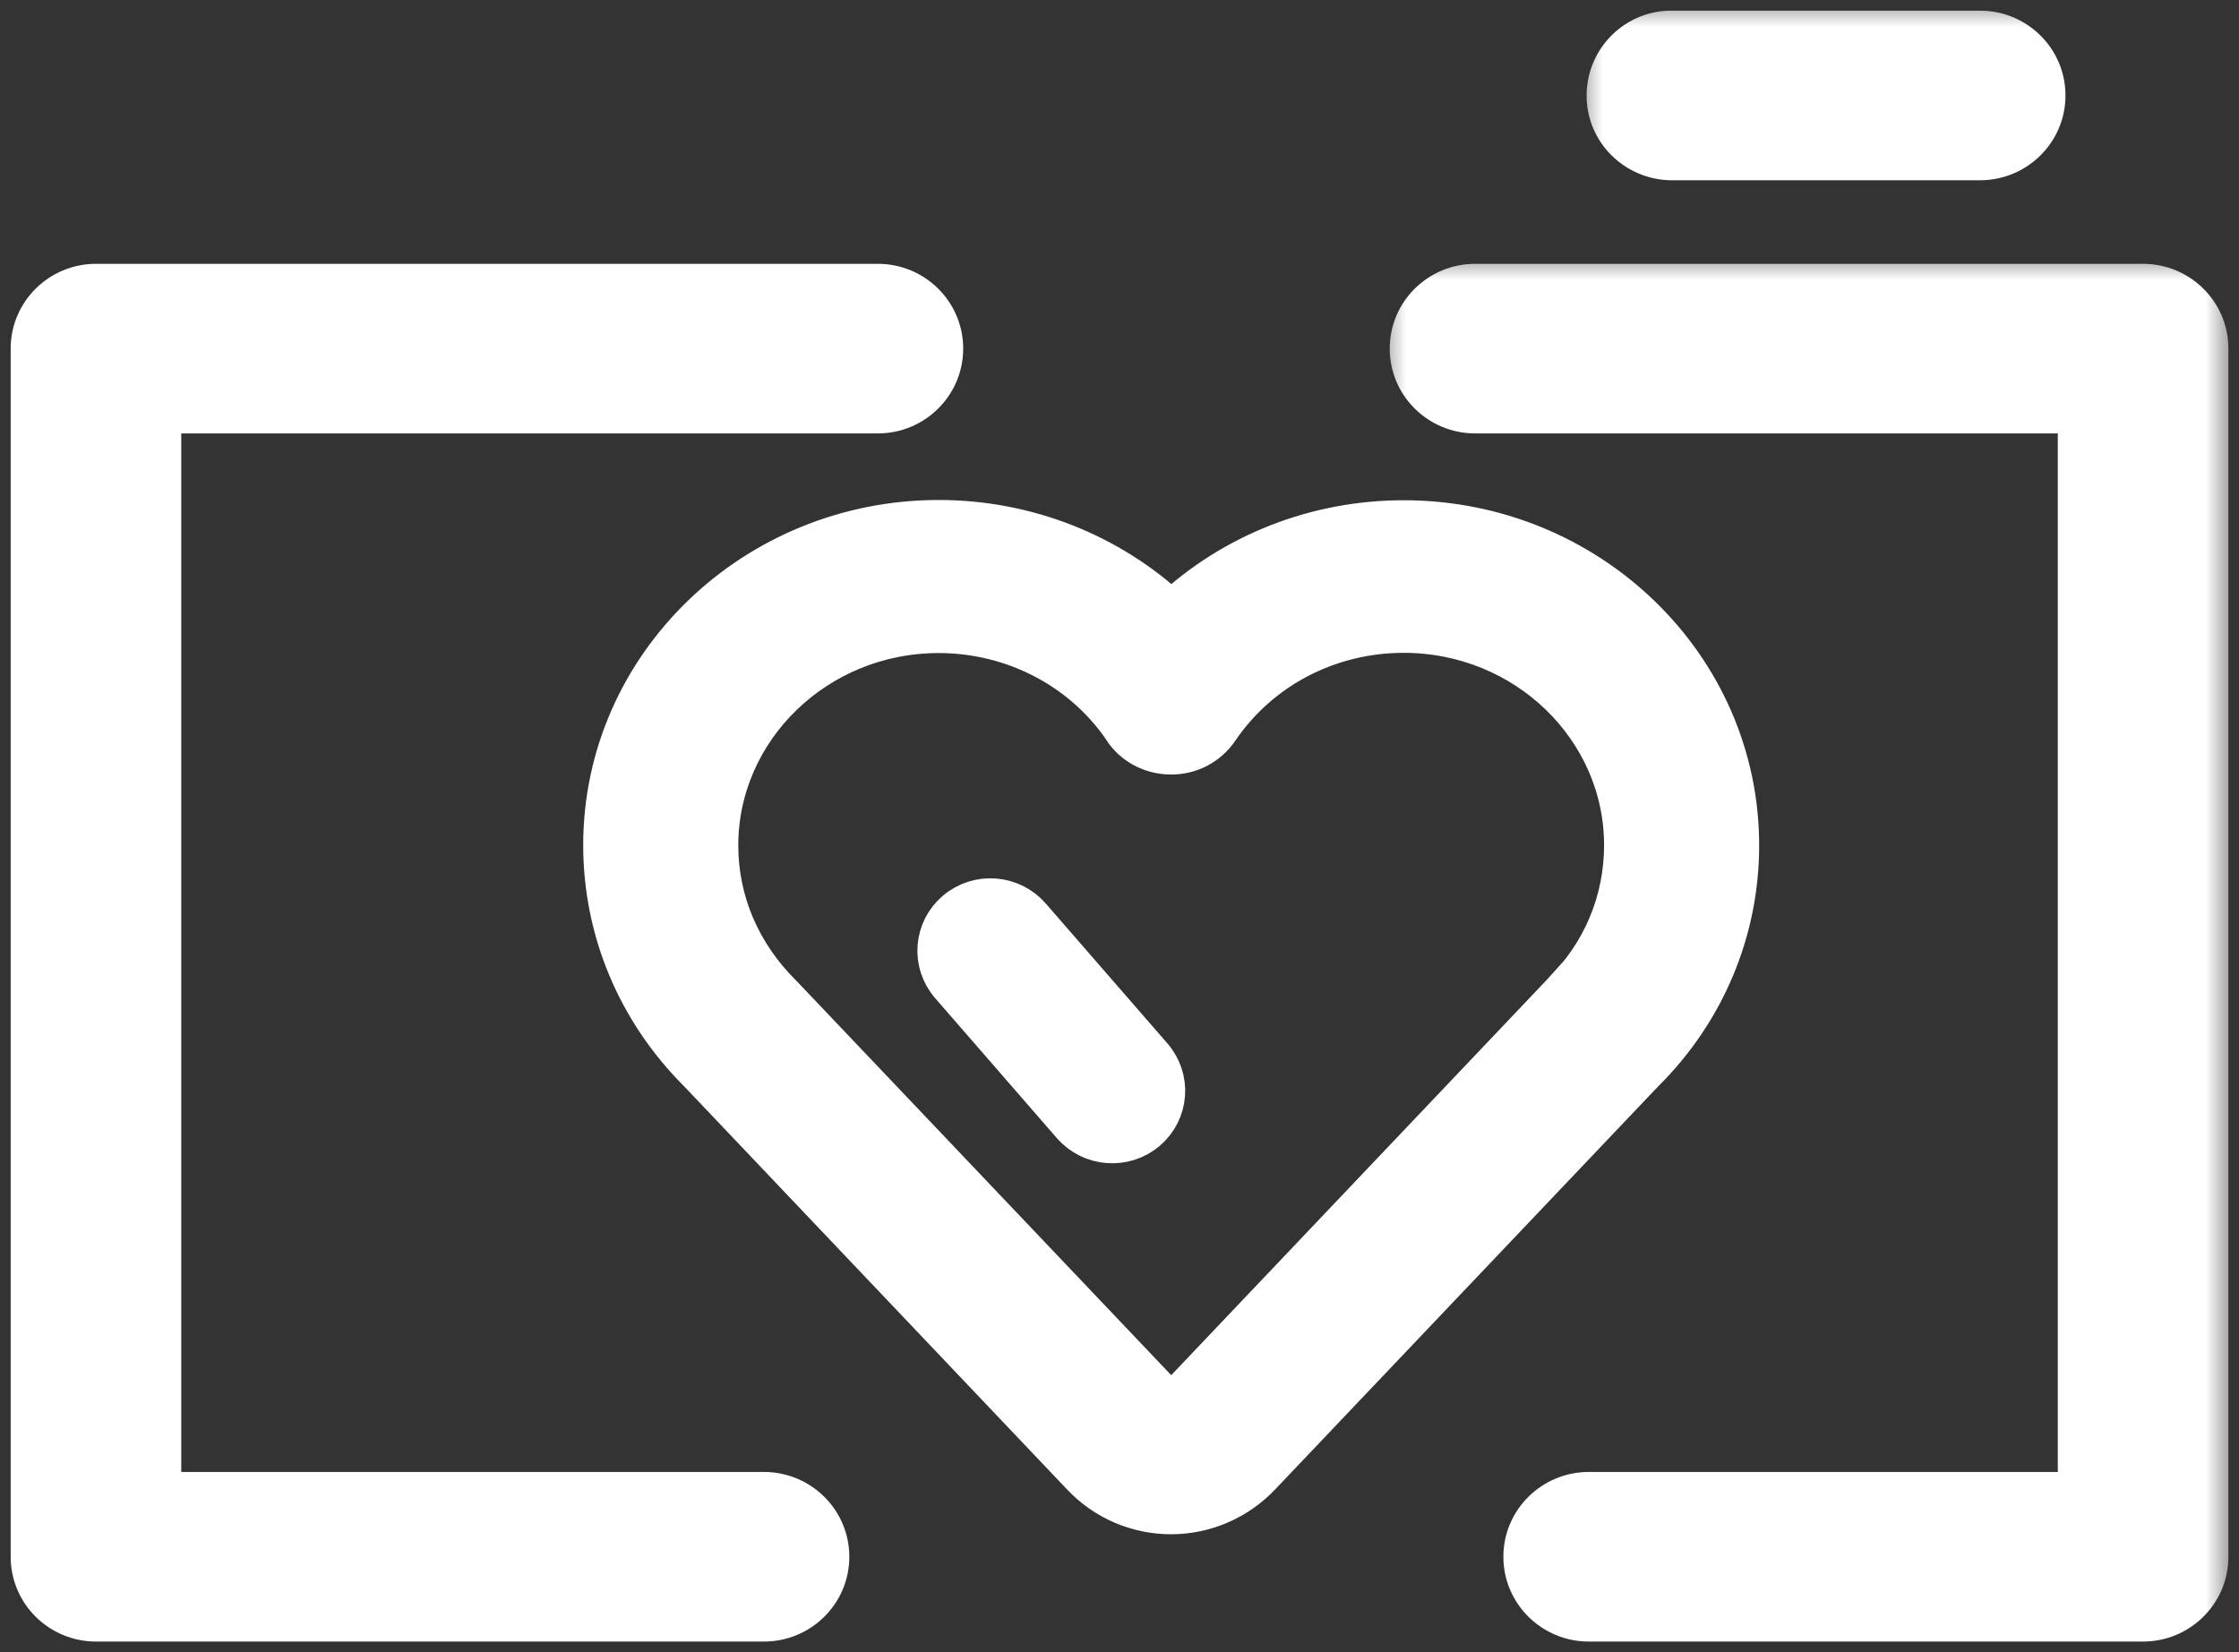
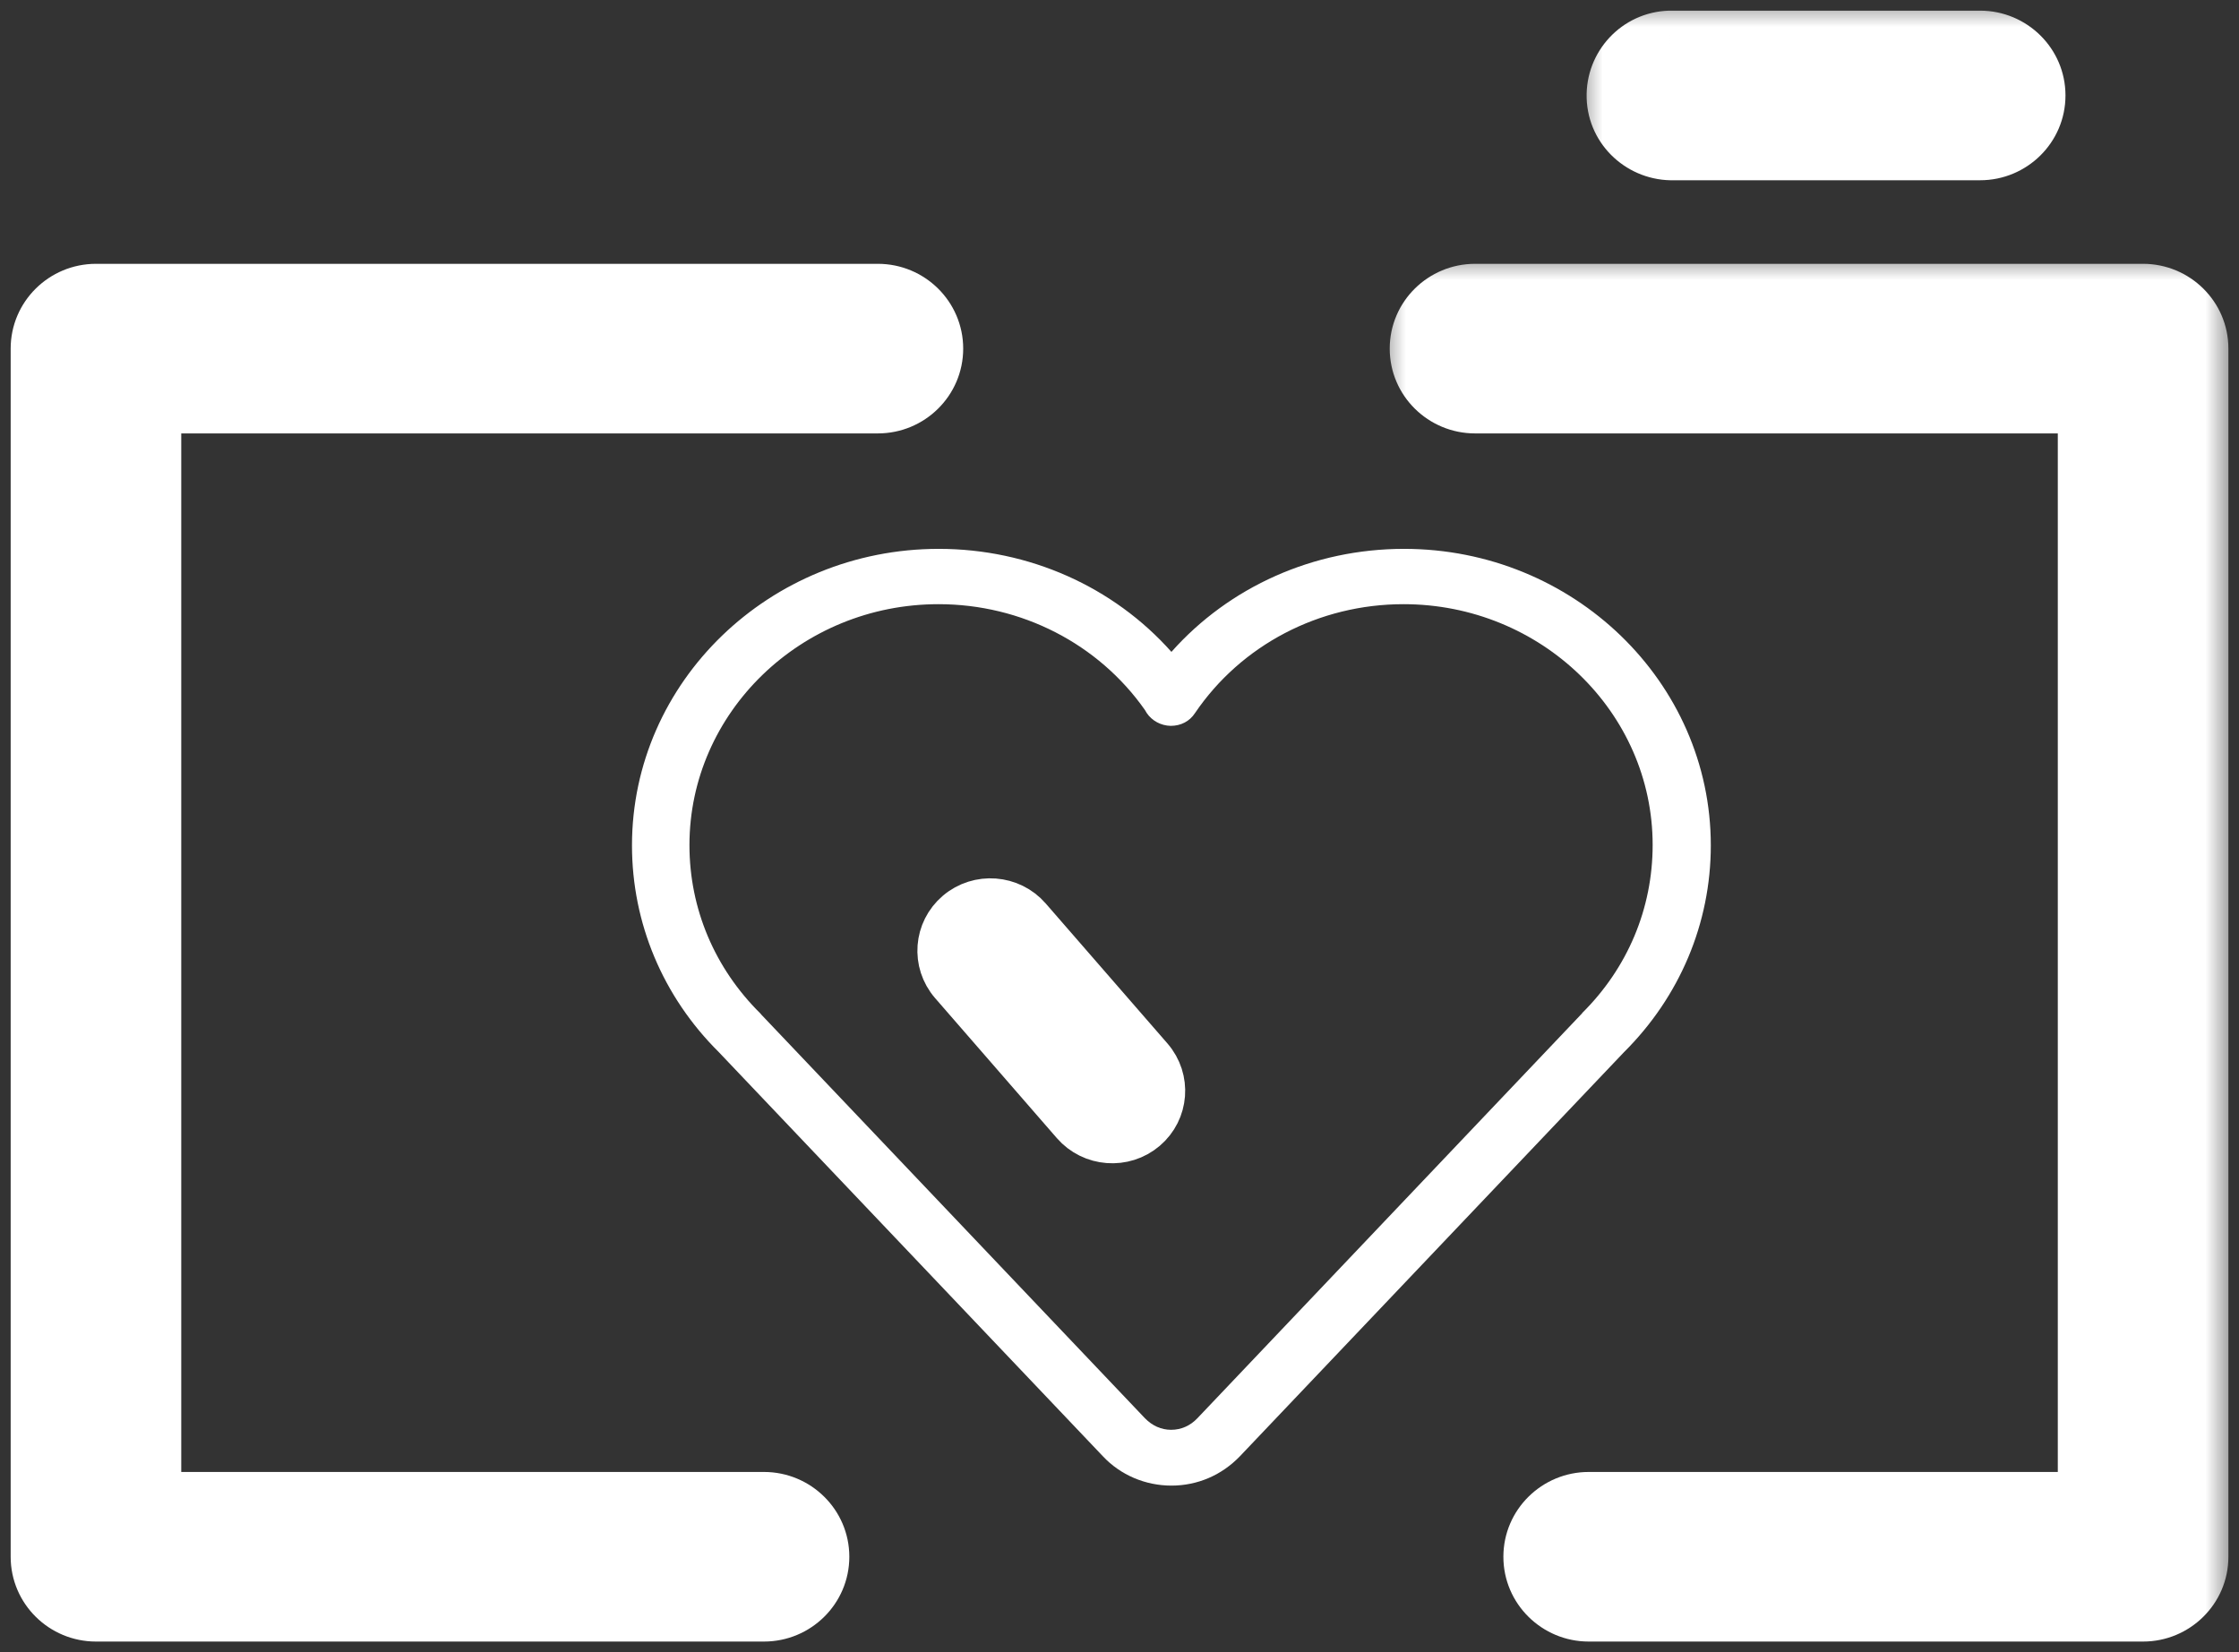
<svg xmlns="http://www.w3.org/2000/svg" width="42" height="31" viewBox="0 0 42 31" fill="none">
  <rect x="0" y="0" width="42" height="31" fill="#333333" stroke="none" />
  <path d="M1.8 30.4H14.332C14.989 30.4 15.532 29.87 15.532 29.209C15.532 28.548 14.989 28.018 14.332 28.018H3V7.732H16.468C17.126 7.732 17.668 7.202 17.668 6.541C17.668 5.88 17.126 5.35 16.468 5.35H1.8C1.142 5.35 0.6 5.88 0.6 6.541V29.209C0.6 29.87 1.142 30.4 1.8 30.4Z" fill="white" stroke="white" stroke-width="0.8" />
  <mask id="path-2-outside-1_635_1199" maskUnits="userSpaceOnUse" x="25.869" y="4.75" width="16" height="27" fill="black">
    <rect fill="white" x="25.869" y="4.75" width="16" height="27" />
-     <path fill-rule="evenodd" clip-rule="evenodd" d="M40.201 30H29.801C29.36 30 29.001 29.645 29.001 29.209C29.001 28.773 29.36 28.418 29.801 28.418H39.401V7.332H27.669C27.228 7.332 26.869 6.977 26.869 6.541C26.869 6.105 27.228 5.75 27.669 5.75H40.201C40.642 5.75 41.001 6.105 41.001 6.541V29.209C41.001 29.645 40.642 30 40.201 30" />
+     <path fill-rule="evenodd" clip-rule="evenodd" d="M40.201 30H29.801C29.001 28.773 29.36 28.418 29.801 28.418H39.401V7.332H27.669C27.228 7.332 26.869 6.977 26.869 6.541C26.869 6.105 27.228 5.75 27.669 5.75H40.201C40.642 5.75 41.001 6.105 41.001 6.541V29.209C41.001 29.645 40.642 30 40.201 30" />
  </mask>
  <path fill-rule="evenodd" clip-rule="evenodd" d="M40.201 30H29.801C29.36 30 29.001 29.645 29.001 29.209C29.001 28.773 29.36 28.418 29.801 28.418H39.401V7.332H27.669C27.228 7.332 26.869 6.977 26.869 6.541C26.869 6.105 27.228 5.75 27.669 5.75H40.201C40.642 5.75 41.001 6.105 41.001 6.541V29.209C41.001 29.645 40.642 30 40.201 30" fill="white" />
  <path d="M39.401 28.418V29.218H40.201V28.418H39.401ZM39.401 7.332H40.201V6.532H39.401V7.332ZM40.201 29.2H29.801V30.8H40.201V29.2ZM29.801 29.2C29.8 29.2 29.8 29.2 29.8 29.2C29.799 29.2 29.799 29.2 29.799 29.2C29.799 29.2 29.799 29.2 29.799 29.2C29.799 29.2 29.799 29.2 29.799 29.2C29.799 29.2 29.799 29.2 29.798 29.199C29.798 29.199 29.798 29.199 29.799 29.201C29.8 29.204 29.801 29.207 29.801 29.209H28.201C28.201 30.095 28.927 30.8 29.801 30.8V29.2ZM29.801 29.209C29.801 29.211 29.8 29.214 29.799 29.217C29.798 29.219 29.798 29.22 29.798 29.219C29.799 29.219 29.799 29.218 29.799 29.218C29.799 29.218 29.799 29.218 29.799 29.218C29.799 29.218 29.799 29.218 29.799 29.218C29.799 29.218 29.799 29.218 29.8 29.218C29.8 29.218 29.8 29.218 29.801 29.218V27.618C28.927 27.618 28.201 28.323 28.201 29.209H29.801ZM29.801 29.218H39.401V27.618H29.801V29.218ZM40.201 28.418V7.332H38.601V28.418H40.201ZM39.401 6.532H27.669V8.132H39.401V6.532ZM27.669 6.532C27.668 6.532 27.668 6.532 27.668 6.532C27.668 6.532 27.667 6.532 27.667 6.532C27.667 6.532 27.667 6.532 27.667 6.532C27.667 6.532 27.667 6.532 27.667 6.532C27.667 6.532 27.667 6.532 27.666 6.531C27.666 6.531 27.666 6.531 27.667 6.534C27.669 6.536 27.669 6.539 27.669 6.541H26.069C26.069 7.428 26.795 8.132 27.669 8.132V6.532ZM27.669 6.541C27.669 6.543 27.669 6.546 27.667 6.549C27.666 6.551 27.666 6.552 27.666 6.551C27.667 6.551 27.667 6.551 27.667 6.55C27.667 6.55 27.667 6.55 27.667 6.55C27.667 6.55 27.667 6.55 27.667 6.55C27.667 6.55 27.668 6.55 27.668 6.55C27.668 6.55 27.668 6.55 27.669 6.55V4.95C26.795 4.95 26.069 5.655 26.069 6.541H27.669ZM27.669 6.55H40.201V4.95H27.669V6.55ZM40.201 6.55C40.202 6.55 40.202 6.55 40.202 6.55C40.203 6.55 40.203 6.55 40.203 6.55C40.203 6.55 40.203 6.55 40.203 6.55C40.203 6.55 40.203 6.55 40.203 6.55C40.203 6.551 40.203 6.551 40.204 6.551C40.204 6.552 40.204 6.551 40.203 6.549C40.202 6.546 40.201 6.543 40.201 6.541H41.801C41.801 5.655 41.075 4.95 40.201 4.95V6.55ZM40.201 6.541V29.209H41.801V6.541H40.201ZM40.201 29.209C40.201 29.207 40.202 29.204 40.203 29.201C40.204 29.199 40.204 29.199 40.204 29.199C40.203 29.2 40.203 29.2 40.203 29.2C40.203 29.2 40.203 29.2 40.203 29.2C40.203 29.2 40.203 29.2 40.203 29.2C40.203 29.2 40.203 29.2 40.202 29.2C40.202 29.2 40.202 29.2 40.201 29.2V30.8C41.075 30.8 41.801 30.095 41.801 29.209H40.201Z" fill="white" mask="url(#path-2-outside-1_635_1199)" />
  <mask id="path-4-outside-2_635_1199" maskUnits="userSpaceOnUse" x="29.562" y="0" width="10" height="4" fill="black">
    <rect fill="white" x="29.562" width="10" height="4" />
    <path fill-rule="evenodd" clip-rule="evenodd" d="M37.149 2.582H31.39C30.949 2.595 30.576 2.254 30.563 1.818C30.549 1.382 30.89 1.013 31.331 1C31.349 1 31.367 1 31.386 1H37.145C37.586 1 37.945 1.355 37.945 1.791C37.945 2.227 37.586 2.582 37.145 2.582" />
  </mask>
  <path fill-rule="evenodd" clip-rule="evenodd" d="M37.149 2.582H31.39C30.949 2.595 30.576 2.254 30.563 1.818C30.549 1.382 30.89 1.013 31.331 1C31.349 1 31.367 1 31.386 1H37.145C37.586 1 37.945 1.355 37.945 1.791C37.945 2.227 37.586 2.582 37.145 2.582" fill="white" />
  <path d="M31.39 2.582V1.782H31.378L31.366 1.782L31.39 2.582ZM31.331 1V0.2H31.319L31.307 0.2L31.331 1ZM37.149 1.782H31.39V3.382H37.149V1.782ZM31.366 1.782C31.363 1.782 31.362 1.782 31.361 1.782C31.36 1.781 31.359 1.781 31.358 1.78C31.358 1.779 31.359 1.78 31.36 1.783C31.361 1.784 31.361 1.786 31.362 1.788C31.362 1.79 31.363 1.792 31.363 1.793L29.763 1.843C29.791 2.735 30.547 3.408 31.415 3.382L31.366 1.782ZM31.363 1.793C31.363 1.792 31.363 1.794 31.362 1.795C31.361 1.796 31.361 1.797 31.361 1.797C31.361 1.797 31.36 1.798 31.358 1.799C31.357 1.799 31.356 1.799 31.356 1.8C31.355 1.8 31.355 1.8 31.355 1.8L31.307 0.2C30.42 0.227 29.736 0.969 29.763 1.843L31.363 1.793ZM31.331 1.8C31.331 1.8 31.331 1.8 31.331 1.8C31.331 1.8 31.331 1.8 31.331 1.8C31.331 1.8 31.331 1.8 31.331 1.8C31.331 1.8 31.331 1.8 31.331 1.8C31.331 1.8 31.332 1.8 31.332 1.8C31.332 1.8 31.332 1.8 31.332 1.8C31.332 1.8 31.332 1.8 31.332 1.8C31.332 1.8 31.332 1.8 31.332 1.8C31.332 1.8 31.332 1.8 31.332 1.8C31.332 1.8 31.332 1.8 31.332 1.8C31.332 1.8 31.332 1.8 31.332 1.8C31.332 1.8 31.332 1.8 31.332 1.8C31.332 1.8 31.332 1.8 31.332 1.8C31.332 1.8 31.332 1.8 31.333 1.8C31.333 1.8 31.333 1.8 31.333 1.8C31.333 1.8 31.333 1.8 31.333 1.8C31.333 1.8 31.333 1.8 31.333 1.8C31.333 1.8 31.333 1.8 31.333 1.8C31.333 1.8 31.333 1.8 31.333 1.8C31.333 1.8 31.333 1.8 31.333 1.8C31.333 1.8 31.333 1.8 31.333 1.8C31.333 1.8 31.333 1.8 31.333 1.8C31.334 1.8 31.334 1.8 31.334 1.8C31.334 1.8 31.334 1.8 31.334 1.8C31.334 1.8 31.334 1.8 31.334 1.8C31.334 1.8 31.334 1.8 31.334 1.8C31.334 1.8 31.334 1.8 31.334 1.8C31.334 1.8 31.334 1.8 31.334 1.8C31.334 1.8 31.334 1.8 31.334 1.8C31.334 1.8 31.334 1.8 31.334 1.8C31.334 1.8 31.334 1.8 31.334 1.8C31.334 1.8 31.334 1.8 31.334 1.8C31.334 1.8 31.335 1.8 31.335 1.8C31.335 1.8 31.335 1.8 31.335 1.8C31.335 1.8 31.335 1.8 31.335 1.8C31.335 1.8 31.335 1.8 31.335 1.8C31.335 1.8 31.335 1.8 31.335 1.8C31.335 1.8 31.335 1.8 31.335 1.8C31.335 1.8 31.335 1.8 31.335 1.8C31.335 1.8 31.335 1.8 31.335 1.8C31.335 1.8 31.335 1.8 31.335 1.8C31.335 1.8 31.335 1.8 31.336 1.8C31.336 1.8 31.336 1.8 31.336 1.8C31.336 1.8 31.336 1.8 31.336 1.8C31.336 1.8 31.336 1.8 31.336 1.8C31.336 1.8 31.336 1.8 31.336 1.8C31.336 1.8 31.336 1.8 31.336 1.8C31.336 1.8 31.336 1.8 31.336 1.8C31.336 1.8 31.336 1.8 31.336 1.8C31.336 1.8 31.336 1.8 31.336 1.8C31.336 1.8 31.337 1.8 31.337 1.8C31.337 1.8 31.337 1.8 31.337 1.8C31.337 1.8 31.337 1.8 31.337 1.8C31.337 1.8 31.337 1.8 31.337 1.8C31.337 1.8 31.337 1.8 31.337 1.8C31.337 1.8 31.337 1.8 31.337 1.8C31.337 1.8 31.337 1.8 31.337 1.8C31.337 1.8 31.337 1.8 31.337 1.8C31.337 1.8 31.337 1.8 31.337 1.8C31.337 1.8 31.337 1.8 31.337 1.8C31.337 1.8 31.337 1.8 31.338 1.8C31.338 1.8 31.338 1.8 31.338 1.8C31.338 1.8 31.338 1.8 31.338 1.8C31.338 1.8 31.338 1.8 31.338 1.8C31.338 1.8 31.338 1.8 31.338 1.8C31.338 1.8 31.338 1.8 31.338 1.8C31.338 1.8 31.338 1.8 31.338 1.8C31.338 1.8 31.338 1.8 31.338 1.8C31.338 1.8 31.338 1.8 31.338 1.8C31.338 1.8 31.338 1.8 31.338 1.8C31.339 1.8 31.339 1.8 31.339 1.8C31.339 1.8 31.339 1.8 31.339 1.8C31.339 1.8 31.339 1.8 31.339 1.8C31.339 1.8 31.339 1.8 31.339 1.8C31.339 1.8 31.339 1.8 31.339 1.8C31.339 1.8 31.339 1.8 31.339 1.8C31.339 1.8 31.339 1.8 31.339 1.8C31.339 1.8 31.339 1.8 31.339 1.8C31.339 1.8 31.34 1.8 31.34 1.8C31.34 1.8 31.34 1.8 31.34 1.8C31.34 1.8 31.34 1.8 31.34 1.8C31.34 1.8 31.34 1.8 31.34 1.8C31.34 1.8 31.34 1.8 31.34 1.8C31.34 1.8 31.34 1.8 31.34 1.8C31.34 1.8 31.34 1.8 31.34 1.8C31.34 1.8 31.34 1.8 31.34 1.8C31.34 1.8 31.34 1.8 31.34 1.8C31.34 1.8 31.34 1.8 31.34 1.8C31.34 1.8 31.34 1.8 31.341 1.8C31.341 1.8 31.341 1.8 31.341 1.8C31.341 1.8 31.341 1.8 31.341 1.8C31.341 1.8 31.341 1.8 31.341 1.8C31.341 1.8 31.341 1.8 31.341 1.8C31.341 1.8 31.341 1.8 31.341 1.8C31.341 1.8 31.341 1.8 31.341 1.8C31.341 1.8 31.341 1.8 31.341 1.8C31.341 1.8 31.341 1.8 31.341 1.8C31.341 1.8 31.341 1.8 31.341 1.8C31.342 1.8 31.342 1.8 31.342 1.8C31.342 1.8 31.342 1.8 31.342 1.8C31.342 1.8 31.342 1.8 31.342 1.8C31.342 1.8 31.342 1.8 31.342 1.8C31.342 1.8 31.342 1.8 31.342 1.8C31.342 1.8 31.342 1.8 31.342 1.8C31.342 1.8 31.342 1.8 31.342 1.8C31.342 1.8 31.342 1.8 31.342 1.8C31.342 1.8 31.342 1.8 31.343 1.8C31.343 1.8 31.343 1.8 31.343 1.8C31.343 1.8 31.343 1.8 31.343 1.8C31.343 1.8 31.343 1.8 31.343 1.8C31.343 1.8 31.343 1.8 31.343 1.8C31.343 1.8 31.343 1.8 31.343 1.8C31.343 1.8 31.343 1.8 31.343 1.8C31.343 1.8 31.343 1.8 31.343 1.8C31.343 1.8 31.343 1.8 31.343 1.8C31.343 1.8 31.343 1.8 31.343 1.8C31.343 1.8 31.343 1.8 31.343 1.8C31.344 1.8 31.344 1.8 31.344 1.8C31.344 1.8 31.344 1.8 31.344 1.8C31.344 1.8 31.344 1.8 31.344 1.8C31.344 1.8 31.344 1.8 31.344 1.8C31.344 1.8 31.344 1.8 31.344 1.8C31.344 1.8 31.344 1.8 31.344 1.8C31.344 1.8 31.344 1.8 31.344 1.8C31.344 1.8 31.344 1.8 31.344 1.8C31.344 1.8 31.345 1.8 31.345 1.8C31.345 1.8 31.345 1.8 31.345 1.8C31.345 1.8 31.345 1.8 31.345 1.8C31.345 1.8 31.345 1.8 31.345 1.8C31.345 1.8 31.345 1.8 31.345 1.8C31.345 1.8 31.345 1.8 31.345 1.8C31.345 1.8 31.345 1.8 31.345 1.8C31.345 1.8 31.345 1.8 31.345 1.8C31.345 1.8 31.345 1.8 31.345 1.8C31.345 1.8 31.345 1.8 31.346 1.8C31.346 1.8 31.346 1.8 31.346 1.8C31.346 1.8 31.346 1.8 31.346 1.8C31.346 1.8 31.346 1.8 31.346 1.8C31.346 1.8 31.346 1.8 31.346 1.8C31.346 1.8 31.346 1.8 31.346 1.8C31.346 1.8 31.346 1.8 31.346 1.8C31.346 1.8 31.346 1.8 31.346 1.8C31.346 1.8 31.346 1.8 31.346 1.8C31.346 1.8 31.346 1.8 31.346 1.8C31.346 1.8 31.346 1.8 31.346 1.8C31.347 1.8 31.347 1.8 31.347 1.8C31.347 1.8 31.347 1.8 31.347 1.8C31.347 1.8 31.347 1.8 31.347 1.8C31.347 1.8 31.347 1.8 31.347 1.8C31.347 1.8 31.347 1.8 31.347 1.8C31.347 1.8 31.347 1.8 31.347 1.8C31.347 1.8 31.347 1.8 31.347 1.8C31.347 1.8 31.347 1.8 31.347 1.8C31.347 1.8 31.347 1.8 31.348 1.8C31.348 1.8 31.348 1.8 31.348 1.8C31.348 1.8 31.348 1.8 31.348 1.8C31.348 1.8 31.348 1.8 31.348 1.8C31.348 1.8 31.348 1.8 31.348 1.8C31.348 1.8 31.348 1.8 31.348 1.8C31.348 1.8 31.348 1.8 31.348 1.8C31.348 1.8 31.348 1.8 31.348 1.8C31.348 1.8 31.348 1.8 31.348 1.8C31.348 1.8 31.348 1.8 31.348 1.8C31.349 1.8 31.349 1.8 31.349 1.8C31.349 1.8 31.349 1.8 31.349 1.8C31.349 1.8 31.349 1.8 31.349 1.8C31.349 1.8 31.349 1.8 31.349 1.8C31.349 1.8 31.349 1.8 31.349 1.8C31.349 1.8 31.349 1.8 31.349 1.8C31.349 1.8 31.349 1.8 31.349 1.8C31.349 1.8 31.349 1.8 31.349 1.8C31.349 1.8 31.349 1.8 31.349 1.8C31.349 1.8 31.349 1.8 31.349 1.8C31.349 1.8 31.35 1.8 31.35 1.8C31.35 1.8 31.35 1.8 31.35 1.8C31.35 1.8 31.35 1.8 31.35 1.8C31.35 1.8 31.35 1.8 31.35 1.8C31.35 1.8 31.35 1.8 31.35 1.8C31.35 1.8 31.35 1.8 31.35 1.8C31.35 1.8 31.35 1.8 31.35 1.8C31.35 1.8 31.35 1.8 31.35 1.8C31.35 1.8 31.35 1.8 31.351 1.8C31.351 1.8 31.351 1.8 31.351 1.8C31.351 1.8 31.351 1.8 31.351 1.8C31.351 1.8 31.351 1.8 31.351 1.8C31.351 1.8 31.351 1.8 31.351 1.8C31.351 1.8 31.351 1.8 31.351 1.8C31.351 1.8 31.351 1.8 31.351 1.8C31.351 1.8 31.351 1.8 31.351 1.8C31.351 1.8 31.351 1.8 31.351 1.8C31.351 1.8 31.351 1.8 31.351 1.8C31.352 1.8 31.352 1.8 31.352 1.8C31.352 1.8 31.352 1.8 31.352 1.8C31.352 1.8 31.352 1.8 31.352 1.8C31.352 1.8 31.352 1.8 31.352 1.8C31.352 1.8 31.352 1.8 31.352 1.8C31.352 1.8 31.352 1.8 31.352 1.8C31.352 1.8 31.352 1.8 31.352 1.8C31.352 1.8 31.352 1.8 31.352 1.8C31.352 1.8 31.352 1.8 31.352 1.8C31.352 1.8 31.352 1.8 31.352 1.8C31.352 1.8 31.353 1.8 31.353 1.8C31.353 1.8 31.353 1.8 31.353 1.8C31.353 1.8 31.353 1.8 31.353 1.8C31.353 1.8 31.353 1.8 31.353 1.8C31.353 1.8 31.353 1.8 31.353 1.8C31.353 1.8 31.353 1.8 31.353 1.8C31.353 1.8 31.353 1.8 31.353 1.8C31.353 1.8 31.353 1.8 31.353 1.8C31.353 1.8 31.353 1.8 31.353 1.8C31.354 1.8 31.354 1.8 31.354 1.8C31.354 1.8 31.354 1.8 31.354 1.8C31.354 1.8 31.354 1.8 31.354 1.8C31.354 1.8 31.354 1.8 31.354 1.8C31.354 1.8 31.354 1.8 31.354 1.8C31.354 1.8 31.354 1.8 31.354 1.8C31.354 1.8 31.354 1.8 31.354 1.8C31.354 1.8 31.354 1.8 31.354 1.8C31.354 1.8 31.354 1.8 31.354 1.8C31.354 1.8 31.355 1.8 31.355 1.8C31.355 1.8 31.355 1.8 31.355 1.8C31.355 1.8 31.355 1.8 31.355 1.8C31.355 1.8 31.355 1.8 31.355 1.8C31.355 1.8 31.355 1.8 31.355 1.8C31.355 1.8 31.355 1.8 31.355 1.8C31.355 1.8 31.355 1.8 31.355 1.8C31.355 1.8 31.355 1.8 31.355 1.8C31.355 1.8 31.355 1.8 31.355 1.8C31.355 1.8 31.355 1.8 31.355 1.8C31.355 1.8 31.355 1.8 31.356 1.8C31.356 1.8 31.356 1.8 31.356 1.8C31.356 1.8 31.356 1.8 31.356 1.8C31.356 1.8 31.356 1.8 31.356 1.8C31.356 1.8 31.356 1.8 31.356 1.8C31.356 1.8 31.356 1.8 31.356 1.8C31.356 1.8 31.356 1.8 31.356 1.8C31.356 1.8 31.356 1.8 31.356 1.8C31.356 1.8 31.356 1.8 31.356 1.8C31.357 1.8 31.357 1.8 31.357 1.8C31.357 1.8 31.357 1.8 31.357 1.8C31.357 1.8 31.357 1.8 31.357 1.8C31.357 1.8 31.357 1.8 31.357 1.8C31.357 1.8 31.357 1.8 31.357 1.8C31.357 1.8 31.357 1.8 31.357 1.8C31.357 1.8 31.357 1.8 31.357 1.8C31.357 1.8 31.357 1.8 31.357 1.8C31.357 1.8 31.357 1.8 31.357 1.8C31.357 1.8 31.358 1.8 31.358 1.8C31.358 1.8 31.358 1.8 31.358 1.8C31.358 1.8 31.358 1.8 31.358 1.8C31.358 1.8 31.358 1.8 31.358 1.8C31.358 1.8 31.358 1.8 31.358 1.8C31.358 1.8 31.358 1.8 31.358 1.8C31.358 1.8 31.358 1.8 31.358 1.8C31.358 1.8 31.358 1.8 31.358 1.8C31.358 1.8 31.358 1.8 31.358 1.8C31.358 1.8 31.358 1.8 31.358 1.8C31.358 1.8 31.358 1.8 31.359 1.8C31.359 1.8 31.359 1.8 31.359 1.8C31.359 1.8 31.359 1.8 31.359 1.8C31.359 1.8 31.359 1.8 31.359 1.8C31.359 1.8 31.359 1.8 31.359 1.8C31.359 1.8 31.359 1.8 31.359 1.8C31.359 1.8 31.359 1.8 31.359 1.8C31.359 1.8 31.359 1.8 31.359 1.8C31.359 1.8 31.359 1.8 31.359 1.8C31.36 1.8 31.36 1.8 31.36 1.8C31.36 1.8 31.36 1.8 31.36 1.8C31.36 1.8 31.36 1.8 31.36 1.8C31.36 1.8 31.36 1.8 31.36 1.8C31.36 1.8 31.36 1.8 31.36 1.8C31.36 1.8 31.36 1.8 31.36 1.8C31.36 1.8 31.36 1.8 31.36 1.8C31.36 1.8 31.36 1.8 31.36 1.8C31.36 1.8 31.36 1.8 31.36 1.8C31.36 1.8 31.36 1.8 31.36 1.8C31.36 1.8 31.361 1.8 31.361 1.8C31.361 1.8 31.361 1.8 31.361 1.8C31.361 1.8 31.361 1.8 31.361 1.8C31.361 1.8 31.361 1.8 31.361 1.8C31.361 1.8 31.361 1.8 31.361 1.8C31.361 1.8 31.361 1.8 31.361 1.8C31.361 1.8 31.361 1.8 31.361 1.8C31.361 1.8 31.361 1.8 31.361 1.8C31.361 1.8 31.361 1.8 31.361 1.8C31.361 1.8 31.361 1.8 31.361 1.8C31.362 1.8 31.362 1.8 31.362 1.8C31.362 1.8 31.362 1.8 31.362 1.8C31.362 1.8 31.362 1.8 31.362 1.8C31.362 1.8 31.362 1.8 31.362 1.8C31.362 1.8 31.362 1.8 31.362 1.8C31.362 1.8 31.362 1.8 31.362 1.8C31.362 1.8 31.362 1.8 31.362 1.8C31.362 1.8 31.362 1.8 31.362 1.8C31.362 1.8 31.363 1.8 31.363 1.8C31.363 1.8 31.363 1.8 31.363 1.8C31.363 1.8 31.363 1.8 31.363 1.8C31.363 1.8 31.363 1.8 31.363 1.8C31.363 1.8 31.363 1.8 31.363 1.8C31.363 1.8 31.363 1.8 31.363 1.8C31.363 1.8 31.363 1.8 31.363 1.8C31.363 1.8 31.363 1.8 31.363 1.8C31.363 1.8 31.363 1.8 31.363 1.8C31.363 1.8 31.363 1.8 31.363 1.8C31.363 1.8 31.363 1.8 31.364 1.8C31.364 1.8 31.364 1.8 31.364 1.8C31.364 1.8 31.364 1.8 31.364 1.8C31.364 1.8 31.364 1.8 31.364 1.8C31.364 1.8 31.364 1.8 31.364 1.8C31.364 1.8 31.364 1.8 31.364 1.8C31.364 1.8 31.364 1.8 31.364 1.8C31.364 1.8 31.364 1.8 31.364 1.8C31.364 1.8 31.364 1.8 31.364 1.8C31.364 1.8 31.364 1.8 31.364 1.8C31.365 1.8 31.365 1.8 31.365 1.8C31.365 1.8 31.365 1.8 31.365 1.8C31.365 1.8 31.365 1.8 31.365 1.8C31.365 1.8 31.365 1.8 31.365 1.8C31.365 1.8 31.365 1.8 31.365 1.8C31.365 1.8 31.365 1.8 31.365 1.8C31.365 1.8 31.365 1.8 31.365 1.8C31.365 1.8 31.365 1.8 31.365 1.8C31.365 1.8 31.366 1.8 31.366 1.8C31.366 1.8 31.366 1.8 31.366 1.8C31.366 1.8 31.366 1.8 31.366 1.8C31.366 1.8 31.366 1.8 31.366 1.8C31.366 1.8 31.366 1.8 31.366 1.8C31.366 1.8 31.366 1.8 31.366 1.8C31.366 1.8 31.366 1.8 31.366 1.8C31.366 1.8 31.366 1.8 31.366 1.8C31.366 1.8 31.366 1.8 31.366 1.8C31.366 1.8 31.366 1.8 31.366 1.8C31.366 1.8 31.366 1.8 31.367 1.8C31.367 1.8 31.367 1.8 31.367 1.8C31.367 1.8 31.367 1.8 31.367 1.8C31.367 1.8 31.367 1.8 31.367 1.8C31.367 1.8 31.367 1.8 31.367 1.8C31.367 1.8 31.367 1.8 31.367 1.8C31.367 1.8 31.367 1.8 31.367 1.8C31.367 1.8 31.367 1.8 31.367 1.8C31.367 1.8 31.367 1.8 31.367 1.8C31.367 1.8 31.367 1.8 31.367 1.8C31.367 1.8 31.368 1.8 31.368 1.8C31.368 1.8 31.368 1.8 31.368 1.8C31.368 1.8 31.368 1.8 31.368 1.8C31.368 1.8 31.368 1.8 31.368 1.8C31.368 1.8 31.368 1.8 31.368 1.8C31.368 1.8 31.368 1.8 31.368 1.8C31.368 1.8 31.368 1.8 31.368 1.8C31.368 1.8 31.368 1.8 31.368 1.8C31.368 1.8 31.368 1.8 31.369 1.8C31.369 1.8 31.369 1.8 31.369 1.8C31.369 1.8 31.369 1.8 31.369 1.8C31.369 1.8 31.369 1.8 31.369 1.8C31.369 1.8 31.369 1.8 31.369 1.8C31.369 1.8 31.369 1.8 31.369 1.8C31.369 1.8 31.369 1.8 31.369 1.8C31.369 1.8 31.369 1.8 31.369 1.8C31.369 1.8 31.369 1.8 31.369 1.8C31.369 1.8 31.369 1.8 31.369 1.8C31.369 1.8 31.369 1.8 31.369 1.8C31.37 1.8 31.37 1.8 31.37 1.8C31.37 1.8 31.37 1.8 31.37 1.8C31.37 1.8 31.37 1.8 31.37 1.8C31.37 1.8 31.37 1.8 31.37 1.8C31.37 1.8 31.37 1.8 31.37 1.8C31.37 1.8 31.37 1.8 31.37 1.8C31.37 1.8 31.37 1.8 31.37 1.8C31.37 1.8 31.37 1.8 31.37 1.8C31.37 1.8 31.37 1.8 31.37 1.8C31.37 1.8 31.371 1.8 31.371 1.8C31.371 1.8 31.371 1.8 31.371 1.8C31.371 1.8 31.371 1.8 31.371 1.8C31.371 1.8 31.371 1.8 31.371 1.8C31.371 1.8 31.371 1.8 31.371 1.8C31.371 1.8 31.371 1.8 31.371 1.8C31.371 1.8 31.371 1.8 31.371 1.8C31.371 1.8 31.371 1.8 31.371 1.8C31.371 1.8 31.371 1.8 31.372 1.8C31.372 1.8 31.372 1.8 31.372 1.8C31.372 1.8 31.372 1.8 31.372 1.8C31.372 1.8 31.372 1.8 31.372 1.8C31.372 1.8 31.372 1.8 31.372 1.8C31.372 1.8 31.372 1.8 31.372 1.8C31.372 1.8 31.372 1.8 31.372 1.8C31.372 1.8 31.372 1.8 31.372 1.8C31.372 1.8 31.372 1.8 31.372 1.8C31.372 1.8 31.372 1.8 31.372 1.8C31.372 1.8 31.372 1.8 31.372 1.8C31.373 1.8 31.373 1.8 31.373 1.8C31.373 1.8 31.373 1.8 31.373 1.8C31.373 1.8 31.373 1.8 31.373 1.8C31.373 1.8 31.373 1.8 31.373 1.8C31.373 1.8 31.373 1.8 31.373 1.8C31.373 1.8 31.373 1.8 31.373 1.8C31.373 1.8 31.373 1.8 31.373 1.8C31.373 1.8 31.373 1.8 31.373 1.8C31.373 1.8 31.373 1.8 31.373 1.8C31.373 1.8 31.373 1.8 31.374 1.8C31.374 1.8 31.374 1.8 31.374 1.8C31.374 1.8 31.374 1.8 31.374 1.8C31.374 1.8 31.374 1.8 31.374 1.8C31.374 1.8 31.374 1.8 31.374 1.8C31.374 1.8 31.374 1.8 31.374 1.8C31.374 1.8 31.374 1.8 31.374 1.8C31.374 1.8 31.374 1.8 31.374 1.8C31.374 1.8 31.374 1.8 31.374 1.8C31.375 1.8 31.375 1.8 31.375 1.8C31.375 1.8 31.375 1.8 31.375 1.8C31.375 1.8 31.375 1.8 31.375 1.8C31.375 1.8 31.375 1.8 31.375 1.8C31.375 1.8 31.375 1.8 31.375 1.8C31.375 1.8 31.375 1.8 31.375 1.8C31.375 1.8 31.375 1.8 31.375 1.8C31.375 1.8 31.375 1.8 31.375 1.8C31.375 1.8 31.375 1.8 31.375 1.8C31.375 1.8 31.375 1.8 31.375 1.8C31.375 1.8 31.376 1.8 31.376 1.8C31.376 1.8 31.376 1.8 31.376 1.8C31.376 1.8 31.376 1.8 31.376 1.8C31.376 1.8 31.376 1.8 31.376 1.8C31.376 1.8 31.376 1.8 31.376 1.8C31.376 1.8 31.376 1.8 31.376 1.8C31.376 1.8 31.376 1.8 31.376 1.8C31.376 1.8 31.376 1.8 31.376 1.8C31.376 1.8 31.376 1.8 31.377 1.8C31.377 1.8 31.377 1.8 31.377 1.8C31.377 1.8 31.377 1.8 31.377 1.8C31.377 1.8 31.377 1.8 31.377 1.8C31.377 1.8 31.377 1.8 31.377 1.8C31.377 1.8 31.377 1.8 31.377 1.8C31.377 1.8 31.377 1.8 31.377 1.8C31.377 1.8 31.377 1.8 31.377 1.8C31.377 1.8 31.377 1.8 31.377 1.8C31.377 1.8 31.377 1.8 31.377 1.8C31.378 1.8 31.378 1.8 31.378 1.8C31.378 1.8 31.378 1.8 31.378 1.8C31.378 1.8 31.378 1.8 31.378 1.8C31.378 1.8 31.378 1.8 31.378 1.8C31.378 1.8 31.378 1.8 31.378 1.8C31.378 1.8 31.378 1.8 31.378 1.8C31.378 1.8 31.378 1.8 31.378 1.8C31.378 1.8 31.378 1.8 31.378 1.8C31.378 1.8 31.378 1.8 31.378 1.8C31.378 1.8 31.378 1.8 31.378 1.8C31.378 1.8 31.379 1.8 31.379 1.8C31.379 1.8 31.379 1.8 31.379 1.8C31.379 1.8 31.379 1.8 31.379 1.8C31.379 1.8 31.379 1.8 31.379 1.8C31.379 1.8 31.379 1.8 31.379 1.8C31.379 1.8 31.379 1.8 31.379 1.8C31.379 1.8 31.379 1.8 31.379 1.8C31.379 1.8 31.379 1.8 31.379 1.8C31.379 1.8 31.379 1.8 31.379 1.8C31.38 1.8 31.38 1.8 31.38 1.8C31.38 1.8 31.38 1.8 31.38 1.8C31.38 1.8 31.38 1.8 31.38 1.8C31.38 1.8 31.38 1.8 31.38 1.8C31.38 1.8 31.38 1.8 31.38 1.8C31.38 1.8 31.38 1.8 31.38 1.8C31.38 1.8 31.38 1.8 31.38 1.8C31.38 1.8 31.38 1.8 31.38 1.8C31.38 1.8 31.38 1.8 31.38 1.8C31.38 1.8 31.381 1.8 31.381 1.8C31.381 1.8 31.381 1.8 31.381 1.8C31.381 1.8 31.381 1.8 31.381 1.8C31.381 1.8 31.381 1.8 31.381 1.8C31.381 1.8 31.381 1.8 31.381 1.8C31.381 1.8 31.381 1.8 31.381 1.8C31.381 1.8 31.381 1.8 31.381 1.8C31.381 1.8 31.381 1.8 31.381 1.8C31.381 1.8 31.381 1.8 31.381 1.8C31.381 1.8 31.381 1.8 31.381 1.8C31.381 1.8 31.381 1.8 31.382 1.8C31.382 1.8 31.382 1.8 31.382 1.8C31.382 1.8 31.382 1.8 31.382 1.8C31.382 1.8 31.382 1.8 31.382 1.8C31.382 1.8 31.382 1.8 31.382 1.8C31.382 1.8 31.382 1.8 31.382 1.8C31.382 1.8 31.382 1.8 31.382 1.8C31.382 1.8 31.382 1.8 31.382 1.8C31.382 1.8 31.382 1.8 31.382 1.8C31.383 1.8 31.383 1.8 31.383 1.8C31.383 1.8 31.383 1.8 31.383 1.8C31.383 1.8 31.383 1.8 31.383 1.8C31.383 1.8 31.383 1.8 31.383 1.8C31.383 1.8 31.383 1.8 31.383 1.8C31.383 1.8 31.383 1.8 31.383 1.8C31.383 1.8 31.383 1.8 31.383 1.8C31.383 1.8 31.383 1.8 31.383 1.8C31.383 1.8 31.383 1.8 31.383 1.8C31.383 1.8 31.384 1.8 31.384 1.8C31.384 1.8 31.384 1.8 31.384 1.8C31.384 1.8 31.384 1.8 31.384 1.8C31.384 1.8 31.384 1.8 31.384 1.8C31.384 1.8 31.384 1.8 31.384 1.8C31.384 1.8 31.384 1.8 31.384 1.8C31.384 1.8 31.384 1.8 31.384 1.8C31.384 1.8 31.384 1.8 31.384 1.8C31.384 1.8 31.384 1.8 31.384 1.8C31.384 1.8 31.384 1.8 31.384 1.8C31.384 1.8 31.384 1.8 31.385 1.8C31.385 1.8 31.385 1.8 31.385 1.8C31.385 1.8 31.385 1.8 31.385 1.8C31.385 1.8 31.385 1.8 31.385 1.8C31.385 1.8 31.385 1.8 31.385 1.8C31.385 1.8 31.385 1.8 31.385 1.8C31.385 1.8 31.385 1.8 31.385 1.8C31.385 1.8 31.385 1.8 31.385 1.8C31.385 1.8 31.385 1.8 31.385 1.8C31.385 1.8 31.386 1.8 31.386 1.8C31.386 1.8 31.386 1.8 31.386 1.8V0.2C31.386 0.2 31.386 0.2 31.386 0.2C31.386 0.2 31.385 0.2 31.385 0.2C31.385 0.2 31.385 0.2 31.385 0.2C31.385 0.2 31.385 0.2 31.385 0.2C31.385 0.2 31.385 0.2 31.385 0.2C31.385 0.2 31.385 0.2 31.385 0.2C31.385 0.2 31.385 0.2 31.385 0.2C31.385 0.2 31.385 0.2 31.385 0.2C31.385 0.2 31.385 0.2 31.385 0.2C31.385 0.2 31.385 0.2 31.385 0.2C31.384 0.2 31.384 0.2 31.384 0.2C31.384 0.2 31.384 0.2 31.384 0.2C31.384 0.2 31.384 0.2 31.384 0.2C31.384 0.2 31.384 0.2 31.384 0.2C31.384 0.2 31.384 0.2 31.384 0.2C31.384 0.2 31.384 0.2 31.384 0.2C31.384 0.2 31.384 0.2 31.384 0.2C31.384 0.2 31.384 0.2 31.384 0.2C31.384 0.2 31.384 0.2 31.384 0.2C31.384 0.2 31.384 0.2 31.384 0.2C31.384 0.2 31.383 0.2 31.383 0.2C31.383 0.2 31.383 0.2 31.383 0.2C31.383 0.2 31.383 0.2 31.383 0.2C31.383 0.2 31.383 0.2 31.383 0.2C31.383 0.2 31.383 0.2 31.383 0.2C31.383 0.2 31.383 0.2 31.383 0.2C31.383 0.2 31.383 0.2 31.383 0.2C31.383 0.2 31.383 0.2 31.383 0.2C31.383 0.2 31.383 0.2 31.383 0.2C31.383 0.2 31.383 0.2 31.382 0.2C31.382 0.2 31.382 0.2 31.382 0.2C31.382 0.2 31.382 0.2 31.382 0.2C31.382 0.2 31.382 0.2 31.382 0.2C31.382 0.2 31.382 0.2 31.382 0.2C31.382 0.2 31.382 0.2 31.382 0.2C31.382 0.2 31.382 0.2 31.382 0.2C31.382 0.2 31.382 0.2 31.382 0.2C31.382 0.2 31.382 0.2 31.382 0.2C31.381 0.2 31.381 0.2 31.381 0.2C31.381 0.2 31.381 0.2 31.381 0.2C31.381 0.2 31.381 0.2 31.381 0.2C31.381 0.2 31.381 0.2 31.381 0.2C31.381 0.2 31.381 0.2 31.381 0.2C31.381 0.2 31.381 0.2 31.381 0.2C31.381 0.2 31.381 0.2 31.381 0.2C31.381 0.2 31.381 0.2 31.381 0.2C31.381 0.2 31.381 0.2 31.381 0.2C31.381 0.2 31.381 0.2 31.381 0.2C31.381 0.2 31.38 0.2 31.38 0.2C31.38 0.2 31.38 0.2 31.38 0.2C31.38 0.2 31.38 0.2 31.38 0.2C31.38 0.2 31.38 0.2 31.38 0.2C31.38 0.2 31.38 0.2 31.38 0.2C31.38 0.2 31.38 0.2 31.38 0.2C31.38 0.2 31.38 0.2 31.38 0.2C31.38 0.2 31.38 0.2 31.38 0.2C31.38 0.2 31.38 0.2 31.38 0.2C31.38 0.2 31.38 0.2 31.379 0.2C31.379 0.2 31.379 0.2 31.379 0.2C31.379 0.2 31.379 0.2 31.379 0.2C31.379 0.2 31.379 0.2 31.379 0.2C31.379 0.2 31.379 0.2 31.379 0.2C31.379 0.2 31.379 0.2 31.379 0.2C31.379 0.2 31.379 0.2 31.379 0.2C31.379 0.2 31.379 0.2 31.379 0.2C31.379 0.2 31.379 0.2 31.379 0.2C31.379 0.2 31.378 0.2 31.378 0.2C31.378 0.2 31.378 0.2 31.378 0.2C31.378 0.2 31.378 0.2 31.378 0.2C31.378 0.2 31.378 0.2 31.378 0.2C31.378 0.2 31.378 0.2 31.378 0.2C31.378 0.2 31.378 0.2 31.378 0.2C31.378 0.2 31.378 0.2 31.378 0.2C31.378 0.2 31.378 0.2 31.378 0.2C31.378 0.2 31.378 0.2 31.378 0.2C31.378 0.2 31.378 0.2 31.378 0.2C31.378 0.2 31.378 0.2 31.377 0.2C31.377 0.2 31.377 0.2 31.377 0.2C31.377 0.2 31.377 0.2 31.377 0.2C31.377 0.2 31.377 0.2 31.377 0.2C31.377 0.2 31.377 0.2 31.377 0.2C31.377 0.2 31.377 0.2 31.377 0.2C31.377 0.2 31.377 0.2 31.377 0.2C31.377 0.2 31.377 0.2 31.377 0.2C31.377 0.2 31.377 0.2 31.377 0.2C31.377 0.2 31.377 0.2 31.377 0.2C31.376 0.2 31.376 0.2 31.376 0.2C31.376 0.2 31.376 0.2 31.376 0.2C31.376 0.2 31.376 0.2 31.376 0.2C31.376 0.2 31.376 0.2 31.376 0.2C31.376 0.2 31.376 0.2 31.376 0.2C31.376 0.2 31.376 0.2 31.376 0.2C31.376 0.2 31.376 0.2 31.376 0.2C31.376 0.2 31.376 0.2 31.376 0.2C31.376 0.2 31.375 0.2 31.375 0.2C31.375 0.2 31.375 0.2 31.375 0.2C31.375 0.2 31.375 0.2 31.375 0.2C31.375 0.2 31.375 0.2 31.375 0.2C31.375 0.2 31.375 0.2 31.375 0.2C31.375 0.2 31.375 0.2 31.375 0.2C31.375 0.2 31.375 0.2 31.375 0.2C31.375 0.2 31.375 0.2 31.375 0.2C31.375 0.2 31.375 0.2 31.375 0.2C31.375 0.2 31.375 0.2 31.375 0.2C31.375 0.2 31.375 0.2 31.374 0.2C31.374 0.2 31.374 0.2 31.374 0.2C31.374 0.2 31.374 0.2 31.374 0.2C31.374 0.2 31.374 0.2 31.374 0.2C31.374 0.2 31.374 0.2 31.374 0.2C31.374 0.2 31.374 0.2 31.374 0.2C31.374 0.2 31.374 0.2 31.374 0.2C31.374 0.2 31.374 0.2 31.374 0.2C31.374 0.2 31.374 0.2 31.374 0.2C31.373 0.2 31.373 0.2 31.373 0.2C31.373 0.2 31.373 0.2 31.373 0.2C31.373 0.2 31.373 0.2 31.373 0.2C31.373 0.2 31.373 0.2 31.373 0.2C31.373 0.2 31.373 0.2 31.373 0.2C31.373 0.2 31.373 0.2 31.373 0.2C31.373 0.2 31.373 0.2 31.373 0.2C31.373 0.2 31.373 0.2 31.373 0.2C31.373 0.2 31.373 0.2 31.373 0.2C31.373 0.2 31.373 0.2 31.372 0.2C31.372 0.2 31.372 0.2 31.372 0.2C31.372 0.2 31.372 0.2 31.372 0.2C31.372 0.2 31.372 0.2 31.372 0.2C31.372 0.2 31.372 0.2 31.372 0.2C31.372 0.2 31.372 0.2 31.372 0.2C31.372 0.2 31.372 0.2 31.372 0.2C31.372 0.2 31.372 0.2 31.372 0.2C31.372 0.2 31.372 0.2 31.372 0.2C31.372 0.2 31.372 0.2 31.372 0.2C31.372 0.2 31.372 0.2 31.372 0.2C31.371 0.2 31.371 0.2 31.371 0.2C31.371 0.2 31.371 0.2 31.371 0.2C31.371 0.2 31.371 0.2 31.371 0.2C31.371 0.2 31.371 0.2 31.371 0.2C31.371 0.2 31.371 0.2 31.371 0.2C31.371 0.2 31.371 0.2 31.371 0.2C31.371 0.2 31.371 0.2 31.371 0.2C31.371 0.2 31.371 0.2 31.371 0.2C31.371 0.2 31.37 0.2 31.37 0.2C31.37 0.2 31.37 0.2 31.37 0.2C31.37 0.2 31.37 0.2 31.37 0.2C31.37 0.2 31.37 0.2 31.37 0.2C31.37 0.2 31.37 0.2 31.37 0.2C31.37 0.2 31.37 0.2 31.37 0.2C31.37 0.2 31.37 0.2 31.37 0.2C31.37 0.2 31.37 0.2 31.37 0.2C31.37 0.2 31.37 0.2 31.37 0.2C31.37 0.2 31.37 0.2 31.369 0.2C31.369 0.2 31.369 0.2 31.369 0.2C31.369 0.2 31.369 0.2 31.369 0.2C31.369 0.2 31.369 0.2 31.369 0.2C31.369 0.2 31.369 0.2 31.369 0.2C31.369 0.2 31.369 0.2 31.369 0.2C31.369 0.2 31.369 0.2 31.369 0.2C31.369 0.2 31.369 0.2 31.369 0.2C31.369 0.2 31.369 0.2 31.369 0.2C31.369 0.2 31.369 0.2 31.369 0.2C31.369 0.2 31.369 0.2 31.369 0.2C31.368 0.2 31.368 0.2 31.368 0.2C31.368 0.2 31.368 0.2 31.368 0.2C31.368 0.2 31.368 0.2 31.368 0.2C31.368 0.2 31.368 0.2 31.368 0.2C31.368 0.2 31.368 0.2 31.368 0.2C31.368 0.2 31.368 0.2 31.368 0.2C31.368 0.2 31.368 0.2 31.368 0.2C31.368 0.2 31.368 0.2 31.368 0.2C31.368 0.2 31.367 0.2 31.367 0.2C31.367 0.2 31.367 0.2 31.367 0.2C31.367 0.2 31.367 0.2 31.367 0.2C31.367 0.2 31.367 0.2 31.367 0.2C31.367 0.2 31.367 0.2 31.367 0.2C31.367 0.2 31.367 0.2 31.367 0.2C31.367 0.2 31.367 0.2 31.367 0.2C31.367 0.2 31.367 0.2 31.367 0.2C31.367 0.2 31.367 0.2 31.367 0.2C31.367 0.2 31.367 0.2 31.367 0.2C31.366 0.2 31.366 0.2 31.366 0.2C31.366 0.2 31.366 0.2 31.366 0.2C31.366 0.2 31.366 0.2 31.366 0.2C31.366 0.2 31.366 0.2 31.366 0.2C31.366 0.2 31.366 0.2 31.366 0.2C31.366 0.2 31.366 0.2 31.366 0.2C31.366 0.2 31.366 0.2 31.366 0.2C31.366 0.2 31.366 0.2 31.366 0.2C31.366 0.2 31.366 0.2 31.366 0.2C31.366 0.2 31.366 0.2 31.366 0.2C31.366 0.2 31.365 0.2 31.365 0.2C31.365 0.2 31.365 0.2 31.365 0.2C31.365 0.2 31.365 0.2 31.365 0.2C31.365 0.2 31.365 0.2 31.365 0.2C31.365 0.2 31.365 0.2 31.365 0.2C31.365 0.2 31.365 0.2 31.365 0.2C31.365 0.2 31.365 0.2 31.365 0.2C31.365 0.2 31.365 0.2 31.365 0.2C31.365 0.2 31.365 0.2 31.364 0.2C31.364 0.2 31.364 0.2 31.364 0.2C31.364 0.2 31.364 0.2 31.364 0.2C31.364 0.2 31.364 0.2 31.364 0.2C31.364 0.2 31.364 0.2 31.364 0.2C31.364 0.2 31.364 0.2 31.364 0.2C31.364 0.2 31.364 0.2 31.364 0.2C31.364 0.2 31.364 0.2 31.364 0.2C31.364 0.2 31.364 0.2 31.364 0.2C31.364 0.2 31.364 0.2 31.364 0.2C31.363 0.2 31.363 0.2 31.363 0.2C31.363 0.2 31.363 0.2 31.363 0.2C31.363 0.2 31.363 0.2 31.363 0.2C31.363 0.2 31.363 0.2 31.363 0.2C31.363 0.2 31.363 0.2 31.363 0.2C31.363 0.2 31.363 0.2 31.363 0.2C31.363 0.2 31.363 0.2 31.363 0.2C31.363 0.2 31.363 0.2 31.363 0.2C31.363 0.2 31.363 0.2 31.363 0.2C31.363 0.2 31.363 0.2 31.363 0.2C31.363 0.2 31.362 0.2 31.362 0.2C31.362 0.2 31.362 0.2 31.362 0.2C31.362 0.2 31.362 0.2 31.362 0.2C31.362 0.2 31.362 0.2 31.362 0.2C31.362 0.2 31.362 0.2 31.362 0.2C31.362 0.2 31.362 0.2 31.362 0.2C31.362 0.2 31.362 0.2 31.362 0.2C31.362 0.2 31.362 0.2 31.362 0.2C31.362 0.2 31.362 0.2 31.361 0.2C31.361 0.2 31.361 0.2 31.361 0.2C31.361 0.2 31.361 0.2 31.361 0.2C31.361 0.2 31.361 0.2 31.361 0.2C31.361 0.2 31.361 0.2 31.361 0.2C31.361 0.2 31.361 0.2 31.361 0.2C31.361 0.2 31.361 0.2 31.361 0.2C31.361 0.2 31.361 0.2 31.361 0.2C31.361 0.2 31.361 0.2 31.361 0.2C31.361 0.2 31.361 0.2 31.361 0.2C31.361 0.2 31.36 0.2 31.36 0.2C31.36 0.2 31.36 0.2 31.36 0.2C31.36 0.2 31.36 0.2 31.36 0.2C31.36 0.2 31.36 0.2 31.36 0.2C31.36 0.2 31.36 0.2 31.36 0.2C31.36 0.2 31.36 0.2 31.36 0.2C31.36 0.2 31.36 0.2 31.36 0.2C31.36 0.2 31.36 0.2 31.36 0.2C31.36 0.2 31.36 0.2 31.36 0.2C31.36 0.2 31.36 0.2 31.36 0.2C31.36 0.2 31.36 0.2 31.359 0.2C31.359 0.2 31.359 0.2 31.359 0.2C31.359 0.2 31.359 0.2 31.359 0.2C31.359 0.2 31.359 0.2 31.359 0.2C31.359 0.2 31.359 0.2 31.359 0.2C31.359 0.2 31.359 0.2 31.359 0.2C31.359 0.2 31.359 0.2 31.359 0.2C31.359 0.2 31.359 0.2 31.359 0.2C31.359 0.2 31.359 0.2 31.359 0.2C31.358 0.2 31.358 0.2 31.358 0.2C31.358 0.2 31.358 0.2 31.358 0.2C31.358 0.2 31.358 0.2 31.358 0.2C31.358 0.2 31.358 0.2 31.358 0.2C31.358 0.2 31.358 0.2 31.358 0.2C31.358 0.2 31.358 0.2 31.358 0.2C31.358 0.2 31.358 0.2 31.358 0.2C31.358 0.2 31.358 0.2 31.358 0.2C31.358 0.2 31.358 0.2 31.358 0.2C31.358 0.2 31.358 0.2 31.358 0.2C31.358 0.2 31.357 0.2 31.357 0.2C31.357 0.2 31.357 0.2 31.357 0.2C31.357 0.2 31.357 0.2 31.357 0.2C31.357 0.2 31.357 0.2 31.357 0.2C31.357 0.2 31.357 0.2 31.357 0.2C31.357 0.2 31.357 0.2 31.357 0.2C31.357 0.2 31.357 0.2 31.357 0.2C31.357 0.2 31.357 0.2 31.357 0.2C31.357 0.2 31.357 0.2 31.357 0.2C31.357 0.2 31.357 0.2 31.356 0.2C31.356 0.2 31.356 0.2 31.356 0.2C31.356 0.2 31.356 0.2 31.356 0.2C31.356 0.2 31.356 0.2 31.356 0.2C31.356 0.2 31.356 0.2 31.356 0.2C31.356 0.2 31.356 0.2 31.356 0.2C31.356 0.2 31.356 0.2 31.356 0.2C31.356 0.2 31.356 0.2 31.356 0.2C31.356 0.2 31.356 0.2 31.356 0.2C31.355 0.2 31.355 0.2 31.355 0.2C31.355 0.2 31.355 0.2 31.355 0.2C31.355 0.2 31.355 0.2 31.355 0.2C31.355 0.2 31.355 0.2 31.355 0.2C31.355 0.2 31.355 0.2 31.355 0.2C31.355 0.2 31.355 0.2 31.355 0.2C31.355 0.2 31.355 0.2 31.355 0.2C31.355 0.2 31.355 0.2 31.355 0.2C31.355 0.2 31.355 0.2 31.355 0.2C31.355 0.2 31.355 0.2 31.355 0.2C31.355 0.2 31.354 0.2 31.354 0.2C31.354 0.2 31.354 0.2 31.354 0.2C31.354 0.2 31.354 0.2 31.354 0.2C31.354 0.2 31.354 0.2 31.354 0.2C31.354 0.2 31.354 0.2 31.354 0.2C31.354 0.2 31.354 0.2 31.354 0.2C31.354 0.2 31.354 0.2 31.354 0.2C31.354 0.2 31.354 0.2 31.354 0.2C31.354 0.2 31.354 0.2 31.354 0.2C31.354 0.2 31.354 0.2 31.353 0.2C31.353 0.2 31.353 0.2 31.353 0.2C31.353 0.2 31.353 0.2 31.353 0.2C31.353 0.2 31.353 0.2 31.353 0.2C31.353 0.2 31.353 0.2 31.353 0.2C31.353 0.2 31.353 0.2 31.353 0.2C31.353 0.2 31.353 0.2 31.353 0.2C31.353 0.2 31.353 0.2 31.353 0.2C31.353 0.2 31.353 0.2 31.353 0.2C31.353 0.2 31.352 0.2 31.352 0.2C31.352 0.2 31.352 0.2 31.352 0.2C31.352 0.2 31.352 0.2 31.352 0.2C31.352 0.2 31.352 0.2 31.352 0.2C31.352 0.2 31.352 0.2 31.352 0.2C31.352 0.2 31.352 0.2 31.352 0.2C31.352 0.2 31.352 0.2 31.352 0.2C31.352 0.2 31.352 0.2 31.352 0.2C31.352 0.2 31.352 0.2 31.352 0.2C31.352 0.2 31.352 0.2 31.352 0.2C31.352 0.2 31.352 0.2 31.351 0.2C31.351 0.2 31.351 0.2 31.351 0.2C31.351 0.2 31.351 0.2 31.351 0.2C31.351 0.2 31.351 0.2 31.351 0.2C31.351 0.2 31.351 0.2 31.351 0.2C31.351 0.2 31.351 0.2 31.351 0.2C31.351 0.2 31.351 0.2 31.351 0.2C31.351 0.2 31.351 0.2 31.351 0.2C31.351 0.2 31.351 0.2 31.351 0.2C31.351 0.2 31.351 0.2 31.351 0.2C31.35 0.2 31.35 0.2 31.35 0.2C31.35 0.2 31.35 0.2 31.35 0.2C31.35 0.2 31.35 0.2 31.35 0.2C31.35 0.2 31.35 0.2 31.35 0.2C31.35 0.2 31.35 0.2 31.35 0.2C31.35 0.2 31.35 0.2 31.35 0.2C31.35 0.2 31.35 0.2 31.35 0.2C31.35 0.2 31.35 0.2 31.35 0.2C31.35 0.2 31.349 0.2 31.349 0.2C31.349 0.2 31.349 0.2 31.349 0.2C31.349 0.2 31.349 0.2 31.349 0.2C31.349 0.2 31.349 0.2 31.349 0.2C31.349 0.2 31.349 0.2 31.349 0.2C31.349 0.2 31.349 0.2 31.349 0.2C31.349 0.2 31.349 0.2 31.349 0.2C31.349 0.2 31.349 0.2 31.349 0.2C31.349 0.2 31.349 0.2 31.349 0.2C31.349 0.2 31.349 0.2 31.349 0.2C31.349 0.2 31.349 0.2 31.348 0.2C31.348 0.2 31.348 0.2 31.348 0.2C31.348 0.2 31.348 0.2 31.348 0.2C31.348 0.2 31.348 0.2 31.348 0.2C31.348 0.2 31.348 0.2 31.348 0.2C31.348 0.2 31.348 0.2 31.348 0.2C31.348 0.2 31.348 0.2 31.348 0.2C31.348 0.2 31.348 0.2 31.348 0.2C31.348 0.2 31.348 0.2 31.348 0.2C31.348 0.2 31.348 0.2 31.348 0.2C31.347 0.2 31.347 0.2 31.347 0.2C31.347 0.2 31.347 0.2 31.347 0.2C31.347 0.2 31.347 0.2 31.347 0.2C31.347 0.2 31.347 0.2 31.347 0.2C31.347 0.2 31.347 0.2 31.347 0.2C31.347 0.2 31.347 0.2 31.347 0.2C31.347 0.2 31.347 0.2 31.347 0.2C31.347 0.2 31.347 0.2 31.347 0.2C31.347 0.2 31.347 0.2 31.346 0.2C31.346 0.2 31.346 0.2 31.346 0.2C31.346 0.2 31.346 0.2 31.346 0.2C31.346 0.2 31.346 0.2 31.346 0.2C31.346 0.2 31.346 0.2 31.346 0.2C31.346 0.2 31.346 0.2 31.346 0.2C31.346 0.2 31.346 0.2 31.346 0.2C31.346 0.2 31.346 0.2 31.346 0.2C31.346 0.2 31.346 0.2 31.346 0.2C31.346 0.2 31.346 0.2 31.346 0.2C31.346 0.2 31.346 0.2 31.346 0.2C31.345 0.2 31.345 0.2 31.345 0.2C31.345 0.2 31.345 0.2 31.345 0.2C31.345 0.2 31.345 0.2 31.345 0.2C31.345 0.2 31.345 0.2 31.345 0.2C31.345 0.2 31.345 0.2 31.345 0.2C31.345 0.2 31.345 0.2 31.345 0.2C31.345 0.2 31.345 0.2 31.345 0.2C31.345 0.2 31.345 0.2 31.345 0.2C31.345 0.2 31.345 0.2 31.345 0.2C31.345 0.2 31.344 0.2 31.344 0.2C31.344 0.2 31.344 0.2 31.344 0.2C31.344 0.2 31.344 0.2 31.344 0.2C31.344 0.2 31.344 0.2 31.344 0.2C31.344 0.2 31.344 0.2 31.344 0.2C31.344 0.2 31.344 0.2 31.344 0.2C31.344 0.2 31.344 0.2 31.344 0.2C31.344 0.2 31.344 0.2 31.344 0.2C31.344 0.2 31.344 0.2 31.343 0.2C31.343 0.2 31.343 0.2 31.343 0.2C31.343 0.2 31.343 0.2 31.343 0.2C31.343 0.2 31.343 0.2 31.343 0.2C31.343 0.2 31.343 0.2 31.343 0.2C31.343 0.2 31.343 0.2 31.343 0.2C31.343 0.2 31.343 0.2 31.343 0.2C31.343 0.2 31.343 0.2 31.343 0.2C31.343 0.2 31.343 0.2 31.343 0.2C31.343 0.2 31.343 0.2 31.343 0.2C31.343 0.2 31.343 0.2 31.343 0.2C31.342 0.2 31.342 0.2 31.342 0.2C31.342 0.2 31.342 0.2 31.342 0.2C31.342 0.2 31.342 0.2 31.342 0.2C31.342 0.2 31.342 0.2 31.342 0.2C31.342 0.2 31.342 0.2 31.342 0.2C31.342 0.2 31.342 0.2 31.342 0.2C31.342 0.2 31.342 0.2 31.342 0.2C31.342 0.2 31.342 0.2 31.342 0.2C31.342 0.2 31.342 0.2 31.341 0.2C31.341 0.2 31.341 0.2 31.341 0.2C31.341 0.2 31.341 0.2 31.341 0.2C31.341 0.2 31.341 0.2 31.341 0.2C31.341 0.2 31.341 0.2 31.341 0.2C31.341 0.2 31.341 0.2 31.341 0.2C31.341 0.2 31.341 0.2 31.341 0.2C31.341 0.2 31.341 0.2 31.341 0.2C31.341 0.2 31.341 0.2 31.341 0.2C31.341 0.2 31.341 0.2 31.341 0.2C31.34 0.2 31.34 0.2 31.34 0.2C31.34 0.2 31.34 0.2 31.34 0.2C31.34 0.2 31.34 0.2 31.34 0.2C31.34 0.2 31.34 0.2 31.34 0.2C31.34 0.2 31.34 0.2 31.34 0.2C31.34 0.2 31.34 0.2 31.34 0.2C31.34 0.2 31.34 0.2 31.34 0.2C31.34 0.2 31.34 0.2 31.34 0.2C31.34 0.2 31.34 0.2 31.34 0.2C31.34 0.2 31.34 0.2 31.34 0.2C31.34 0.2 31.339 0.2 31.339 0.2C31.339 0.2 31.339 0.2 31.339 0.2C31.339 0.2 31.339 0.2 31.339 0.2C31.339 0.2 31.339 0.2 31.339 0.2C31.339 0.2 31.339 0.2 31.339 0.2C31.339 0.2 31.339 0.2 31.339 0.2C31.339 0.2 31.339 0.2 31.339 0.2C31.339 0.2 31.339 0.2 31.339 0.2C31.339 0.2 31.339 0.2 31.338 0.2C31.338 0.2 31.338 0.2 31.338 0.2C31.338 0.2 31.338 0.2 31.338 0.2C31.338 0.2 31.338 0.2 31.338 0.2C31.338 0.2 31.338 0.2 31.338 0.2C31.338 0.2 31.338 0.2 31.338 0.2C31.338 0.2 31.338 0.2 31.338 0.2C31.338 0.2 31.338 0.2 31.338 0.2C31.338 0.2 31.338 0.2 31.338 0.2C31.338 0.2 31.338 0.2 31.338 0.2C31.337 0.2 31.337 0.2 31.337 0.2C31.337 0.2 31.337 0.2 31.337 0.2C31.337 0.2 31.337 0.2 31.337 0.2C31.337 0.2 31.337 0.2 31.337 0.2C31.337 0.2 31.337 0.2 31.337 0.2C31.337 0.2 31.337 0.2 31.337 0.2C31.337 0.2 31.337 0.2 31.337 0.2C31.337 0.2 31.337 0.2 31.337 0.2C31.337 0.2 31.337 0.2 31.337 0.2C31.337 0.2 31.337 0.2 31.337 0.2C31.337 0.2 31.336 0.2 31.336 0.2C31.336 0.2 31.336 0.2 31.336 0.2C31.336 0.2 31.336 0.2 31.336 0.2C31.336 0.2 31.336 0.2 31.336 0.2C31.336 0.2 31.336 0.2 31.336 0.2C31.336 0.2 31.336 0.2 31.336 0.2C31.336 0.2 31.336 0.2 31.336 0.2C31.336 0.2 31.336 0.2 31.336 0.2C31.336 0.2 31.336 0.2 31.336 0.2C31.335 0.2 31.335 0.2 31.335 0.2C31.335 0.2 31.335 0.2 31.335 0.2C31.335 0.2 31.335 0.2 31.335 0.2C31.335 0.2 31.335 0.2 31.335 0.2C31.335 0.2 31.335 0.2 31.335 0.2C31.335 0.2 31.335 0.2 31.335 0.2C31.335 0.2 31.335 0.2 31.335 0.2C31.335 0.2 31.335 0.2 31.335 0.2C31.335 0.2 31.335 0.2 31.335 0.2C31.335 0.2 31.334 0.2 31.334 0.2C31.334 0.2 31.334 0.2 31.334 0.2C31.334 0.2 31.334 0.2 31.334 0.2C31.334 0.2 31.334 0.2 31.334 0.2C31.334 0.2 31.334 0.2 31.334 0.2C31.334 0.2 31.334 0.2 31.334 0.2C31.334 0.2 31.334 0.2 31.334 0.2C31.334 0.2 31.334 0.2 31.334 0.2C31.334 0.2 31.334 0.2 31.334 0.2C31.334 0.2 31.334 0.2 31.334 0.2C31.334 0.2 31.334 0.2 31.333 0.2C31.333 0.2 31.333 0.2 31.333 0.2C31.333 0.2 31.333 0.2 31.333 0.2C31.333 0.2 31.333 0.2 31.333 0.2C31.333 0.2 31.333 0.2 31.333 0.2C31.333 0.2 31.333 0.2 31.333 0.2C31.333 0.2 31.333 0.2 31.333 0.2C31.333 0.2 31.333 0.2 31.333 0.2C31.333 0.2 31.333 0.2 31.333 0.2C31.332 0.2 31.332 0.2 31.332 0.2C31.332 0.2 31.332 0.2 31.332 0.2C31.332 0.2 31.332 0.2 31.332 0.2C31.332 0.2 31.332 0.2 31.332 0.2C31.332 0.2 31.332 0.2 31.332 0.2C31.332 0.2 31.332 0.2 31.332 0.2C31.332 0.2 31.332 0.2 31.332 0.2C31.332 0.2 31.332 0.2 31.332 0.2C31.332 0.2 31.332 0.2 31.332 0.2C31.332 0.2 31.331 0.2 31.331 0.2C31.331 0.2 31.331 0.2 31.331 0.2C31.331 0.2 31.331 0.2 31.331 0.2C31.331 0.2 31.331 0.2 31.331 0.2C31.331 0.2 31.331 0.2 31.331 0.2V1.8ZM31.386 1.8H37.145V0.2H31.386V1.8ZM37.145 1.8C37.145 1.8 37.146 1.8 37.146 1.8C37.146 1.8 37.147 1.8 37.147 1.8C37.147 1.8 37.147 1.8 37.147 1.8C37.147 1.8 37.147 1.8 37.147 1.8C37.147 1.8 37.147 1.8 37.148 1.801C37.148 1.801 37.147 1.801 37.146 1.799C37.145 1.796 37.145 1.793 37.145 1.791H38.745C38.745 0.905 38.019 0.2 37.145 0.2V1.8ZM37.145 1.791C37.145 1.789 37.145 1.786 37.146 1.783C37.147 1.781 37.148 1.781 37.148 1.781C37.147 1.781 37.147 1.782 37.147 1.782C37.147 1.782 37.147 1.782 37.147 1.782C37.147 1.782 37.147 1.782 37.147 1.782C37.147 1.782 37.146 1.782 37.146 1.782C37.146 1.782 37.145 1.782 37.145 1.782V3.382C38.019 3.382 38.745 2.677 38.745 1.791H37.145Z" fill="white" mask="url(#path-4-outside-2_635_1199)" />
  <path d="M21.598 19.841L19.315 17.215C18.965 16.812 18.352 16.766 17.946 17.111C17.54 17.456 17.494 18.062 17.843 18.465L20.126 21.091C20.476 21.494 21.089 21.54 21.495 21.195C21.901 20.85 21.947 20.244 21.598 19.841Z" fill="white" stroke="white" stroke-width="0.8" />
  <mask id="path-7-outside-3_635_1199" maskUnits="userSpaceOnUse" x="10.855" y="9.298" width="23" height="20" fill="black">
    <rect fill="white" x="10.855" y="9.298" width="23" height="20" />
    <path fill-rule="evenodd" clip-rule="evenodd" d="M26.337 10.298C24.642 10.298 23.06 11.008 21.974 12.231C20.887 11.008 19.301 10.298 17.61 10.298C14.437 10.298 11.855 12.792 11.855 15.862C11.855 17.318 12.433 18.698 13.483 19.74L20.687 27.322C21.019 27.677 21.487 27.874 21.974 27.874C22.465 27.874 22.919 27.677 23.26 27.322L30.46 19.745C31.51 18.702 32.092 17.322 32.092 15.862C32.092 12.792 29.51 10.298 26.337 10.298M29.678 19.017C29.678 19.017 29.669 19.026 29.665 19.026L22.46 26.611C22.328 26.751 22.155 26.827 21.969 26.827C21.783 26.827 21.615 26.751 21.478 26.611L14.283 19.039L14.265 19.017C13.405 18.167 12.933 17.048 12.933 15.857C12.933 13.368 15.028 11.336 17.605 11.336C19.16 11.336 20.605 12.078 21.478 13.323L21.51 13.377C21.61 13.525 21.778 13.615 21.96 13.619C22.151 13.619 22.315 13.534 22.415 13.381C23.283 12.1 24.746 11.336 26.328 11.336C28.905 11.336 31.001 13.363 31.001 15.853C31.001 17.044 30.533 18.163 29.674 19.012" />
  </mask>
  <path fill-rule="evenodd" clip-rule="evenodd" d="M26.337 10.298C24.642 10.298 23.06 11.008 21.974 12.231C20.887 11.008 19.301 10.298 17.61 10.298C14.437 10.298 11.855 12.792 11.855 15.862C11.855 17.318 12.433 18.698 13.483 19.74L20.687 27.322C21.019 27.677 21.487 27.874 21.974 27.874C22.465 27.874 22.919 27.677 23.26 27.322L30.46 19.745C31.51 18.702 32.092 17.322 32.092 15.862C32.092 12.792 29.51 10.298 26.337 10.298M29.678 19.017C29.678 19.017 29.669 19.026 29.665 19.026L22.46 26.611C22.328 26.751 22.155 26.827 21.969 26.827C21.783 26.827 21.615 26.751 21.478 26.611L14.283 19.039L14.265 19.017C13.405 18.167 12.933 17.048 12.933 15.857C12.933 13.368 15.028 11.336 17.605 11.336C19.16 11.336 20.605 12.078 21.478 13.323L21.51 13.377C21.61 13.525 21.778 13.615 21.96 13.619C22.151 13.619 22.315 13.534 22.415 13.381C23.283 12.1 24.746 11.336 26.328 11.336C28.905 11.336 31.001 13.363 31.001 15.853C31.001 17.044 30.533 18.163 29.674 19.012" fill="white" />
-   <path d="M21.974 12.231L21.376 12.762L21.974 13.435L22.572 12.762L21.974 12.231ZM13.483 19.74L14.063 19.189L14.055 19.181L14.046 19.172L13.483 19.74ZM20.687 27.322L21.272 26.775L21.267 26.77L20.687 27.322ZM23.26 27.322L23.837 27.876L23.84 27.873L23.26 27.322ZM30.46 19.745L29.896 19.177L29.888 19.185L29.88 19.194L30.46 19.745ZM29.665 19.026V18.226H29.321L29.084 18.475L29.665 19.026ZM22.46 26.611L21.88 26.061L21.879 26.062L22.46 26.611ZM21.478 26.611L20.898 27.163L20.907 27.171L21.478 26.611ZM14.283 19.039L13.661 19.542L13.681 19.567L13.703 19.59L14.283 19.039ZM14.265 19.017L14.886 18.513L14.859 18.479L14.827 18.448L14.265 19.017ZM21.478 13.323L22.167 12.916L22.151 12.889L22.133 12.863L21.478 13.323ZM21.51 13.377L20.821 13.783L20.833 13.804L20.847 13.824L21.51 13.377ZM21.96 13.619L21.94 14.419L21.95 14.419H21.96V13.619ZM22.415 13.381L21.752 12.932L21.745 12.943L22.415 13.381ZM26.337 9.498C24.418 9.498 22.617 10.303 21.376 11.699L22.572 12.762C23.503 11.714 24.866 11.098 26.337 11.098V9.498ZM22.572 11.699C21.33 10.302 19.525 9.498 17.61 9.498V11.098C19.077 11.098 20.444 11.714 21.376 12.762L22.572 11.699ZM17.61 9.498C14.021 9.498 11.056 12.325 11.056 15.862H12.655C12.655 13.26 14.853 11.098 17.61 11.098V9.498ZM11.056 15.862C11.056 17.534 11.72 19.117 12.919 20.308L14.046 19.172C13.146 18.278 12.655 17.102 12.655 15.862H11.056ZM12.903 20.291L20.107 27.873L21.267 26.77L14.063 19.189L12.903 20.291ZM20.103 27.868C20.59 28.389 21.272 28.674 21.974 28.674V27.074C21.703 27.074 21.448 26.964 21.272 26.775L20.103 27.868ZM21.974 28.674C22.687 28.674 23.349 28.384 23.837 27.876L22.683 26.767C22.489 26.969 22.242 27.074 21.974 27.074V28.674ZM23.84 27.873L31.04 20.296L29.88 19.194L22.68 26.77L23.84 27.873ZM31.024 20.312C32.222 19.122 32.892 17.54 32.892 15.862H31.292C31.292 17.105 30.798 18.282 29.896 19.177L31.024 20.312ZM32.892 15.862C32.892 12.325 29.926 9.498 26.337 9.498V11.098C29.094 11.098 31.292 13.26 31.292 15.862H32.892ZM29.678 19.017C29.116 18.448 29.116 18.448 29.116 18.448C29.116 18.448 29.116 18.448 29.116 18.447C29.116 18.447 29.116 18.447 29.116 18.447C29.116 18.447 29.117 18.447 29.117 18.447C29.117 18.446 29.118 18.446 29.118 18.445C29.119 18.445 29.119 18.444 29.12 18.443C29.122 18.442 29.124 18.44 29.125 18.438C29.129 18.435 29.133 18.431 29.137 18.427C29.146 18.42 29.159 18.408 29.177 18.394C29.191 18.382 29.226 18.355 29.275 18.328C29.3 18.314 29.342 18.292 29.396 18.272C29.446 18.255 29.541 18.226 29.665 18.226V19.826C29.884 19.826 30.039 19.734 30.062 19.721C30.114 19.691 30.152 19.662 30.169 19.648C30.19 19.632 30.206 19.618 30.216 19.609C30.221 19.604 30.226 19.599 30.23 19.596C30.232 19.594 30.234 19.592 30.236 19.59C30.237 19.589 30.238 19.588 30.238 19.588C30.239 19.587 30.239 19.587 30.239 19.587C30.24 19.586 30.24 19.586 30.24 19.586C30.24 19.586 30.24 19.586 30.24 19.586C30.24 19.586 30.241 19.586 30.241 19.586C30.241 19.585 30.241 19.585 29.678 19.017ZM29.084 18.475L21.88 26.061L23.04 27.162L30.245 19.576L29.084 18.475ZM21.879 26.062C21.883 26.057 21.894 26.047 21.913 26.039C21.932 26.031 21.952 26.027 21.969 26.027V27.627C22.385 27.627 22.765 27.453 23.041 27.161L21.879 26.062ZM21.969 26.027C21.988 26.027 22.009 26.032 22.029 26.04C22.048 26.048 22.054 26.056 22.05 26.052L20.907 27.171C21.177 27.448 21.546 27.627 21.969 27.627V26.027ZM22.058 26.06L14.863 18.488L13.703 19.59L20.898 27.163L22.058 26.06ZM14.905 18.536L14.886 18.513L13.643 19.52L13.661 19.542L14.905 18.536ZM14.827 18.448C14.117 17.746 13.733 16.83 13.733 15.857H12.133C12.133 17.266 12.694 18.589 13.702 19.585L14.827 18.448ZM13.733 15.857C13.733 13.834 15.445 12.136 17.605 12.136V10.536C14.611 10.536 12.133 12.902 12.133 15.857H13.733ZM17.605 12.136C18.906 12.136 20.104 12.756 20.823 13.782L22.133 12.863C21.107 11.399 19.414 10.536 17.605 10.536V12.136ZM20.789 13.729L20.821 13.783L22.199 12.97L22.167 12.916L20.789 13.729ZM20.847 13.824C21.097 14.194 21.509 14.408 21.94 14.419L21.98 12.819C22.048 12.821 22.123 12.855 22.173 12.929L20.847 13.824ZM21.96 14.419C22.404 14.419 22.827 14.211 23.084 13.819L21.745 12.943C21.769 12.907 21.805 12.873 21.85 12.849C21.895 12.825 21.935 12.819 21.96 12.819V14.419ZM23.077 13.83C23.792 12.775 25.004 12.136 26.328 12.136V10.536C24.489 10.536 22.774 11.426 21.752 12.932L23.077 13.83ZM26.328 12.136C28.489 12.136 30.201 13.83 30.201 15.853H31.801C31.801 12.896 29.322 10.536 26.328 10.536V12.136ZM30.201 15.853C30.201 16.828 29.82 17.743 29.111 18.443L30.236 19.581C31.246 18.583 31.801 17.26 31.801 15.853H30.201Z" fill="white" mask="url(#path-7-outside-3_635_1199)" />
-   <path d="M11.34 15.857C11.34 17.451 11.973 18.958 13.113 20.096L20.308 27.672C20.308 27.672 20.308 27.672 20.308 27.672C20.74 28.131 21.341 28.387 21.968 28.387C22.596 28.387 23.196 28.125 23.626 27.674L23.626 27.674L30.821 20.101C31.966 18.967 32.599 17.455 32.599 15.862C32.599 12.496 29.776 9.786 26.331 9.786C24.692 9.786 23.138 10.401 21.973 11.493C20.808 10.398 19.245 9.781 17.608 9.781C14.164 9.781 11.34 12.496 11.34 15.857ZM22.358 12.568C22.362 12.563 22.366 12.559 22.37 12.554H22.417C22.266 12.723 22.125 12.903 21.996 13.094L21.995 13.093L21.99 13.102C21.99 13.102 21.989 13.102 21.989 13.103C21.986 13.104 21.979 13.107 21.968 13.107C21.96 13.107 21.954 13.105 21.949 13.102C21.945 13.1 21.943 13.098 21.942 13.098L21.913 13.052L21.909 13.046L21.904 13.039C20.932 11.654 19.322 10.829 17.608 10.829C14.764 10.829 12.422 13.071 12.422 15.862C12.422 17.186 12.951 18.437 13.9 19.377L21.109 26.968L21.11 26.969C21.336 27.205 21.643 27.344 21.972 27.344C22.301 27.344 22.608 27.205 22.834 26.969L22.835 26.968L30.035 19.387C30.997 18.438 31.527 17.187 31.522 15.856C31.522 15.856 31.522 15.856 31.522 15.856L31.522 15.853C31.522 13.067 29.185 10.824 26.336 10.824C24.959 10.824 23.658 11.348 22.695 12.268L22.672 12.243C23.642 11.327 24.953 10.806 26.336 10.806C29.241 10.806 31.577 13.084 31.577 15.857C31.577 17.178 31.052 18.429 30.095 19.375L30.095 19.375L30.087 19.384L22.887 26.965L22.887 26.965L22.884 26.968C22.653 27.216 22.324 27.358 21.972 27.358C21.622 27.358 21.292 27.214 21.059 26.966L21.058 26.965L13.853 19.384L13.853 19.384L13.845 19.375C12.888 18.425 12.367 17.178 12.367 15.857C12.367 13.084 14.703 10.806 17.608 10.806C19.147 10.806 20.592 11.451 21.587 12.569L21.587 12.569L21.591 12.573L21.677 12.667L21.972 12.989L22.267 12.667L22.354 12.573L22.354 12.573L22.358 12.568ZM22.087 26.26L22.065 26.282C22.032 26.307 22.001 26.315 21.972 26.315C21.935 26.315 21.895 26.303 21.851 26.258C21.851 26.257 21.85 26.257 21.85 26.256L14.658 18.687L14.658 18.687L14.649 18.679C13.863 17.898 13.449 16.906 13.449 15.862C13.449 13.668 15.303 11.853 17.608 11.853C18.993 11.853 20.28 12.514 21.054 13.613L21.081 13.655C21.081 13.656 21.081 13.656 21.081 13.656C21.275 13.959 21.608 14.13 21.959 14.132C22.317 14.137 22.647 13.963 22.845 13.668C23.619 12.531 24.916 11.849 26.331 11.849C28.637 11.849 30.49 13.66 30.49 15.857C30.49 16.909 30.079 17.899 29.314 18.651L29.314 18.65L29.305 18.66L22.087 26.26Z" fill="white" stroke="white" stroke-width="0.8" />
</svg>